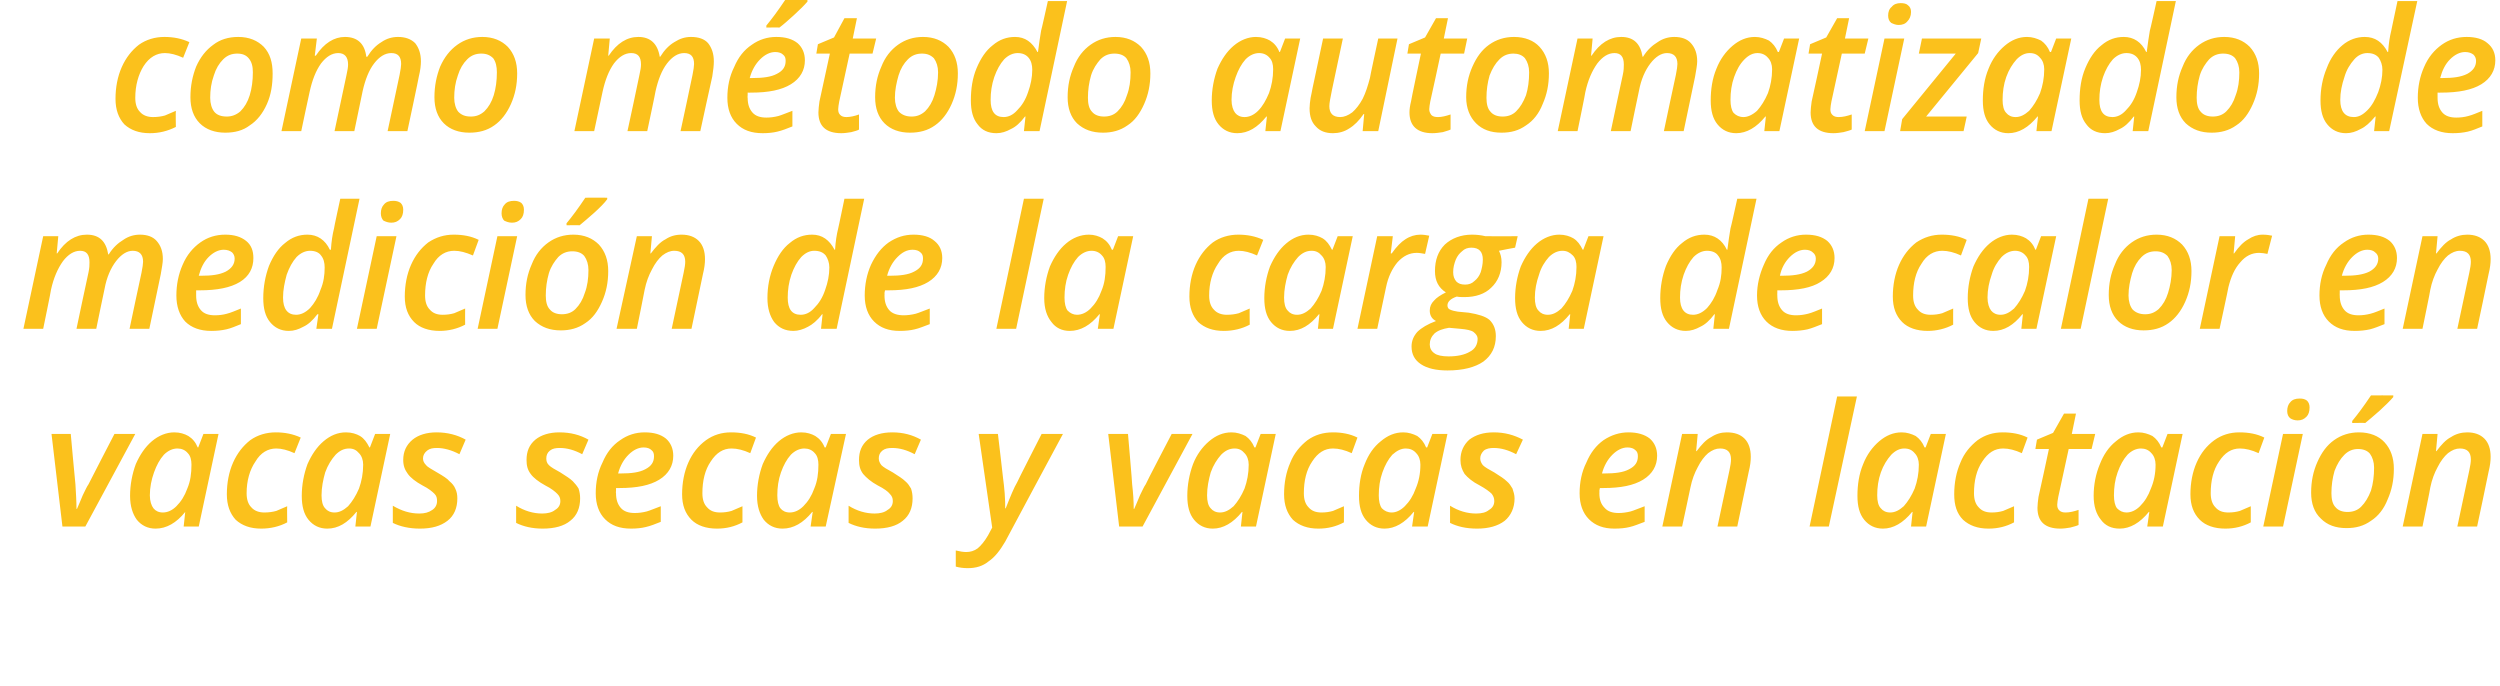
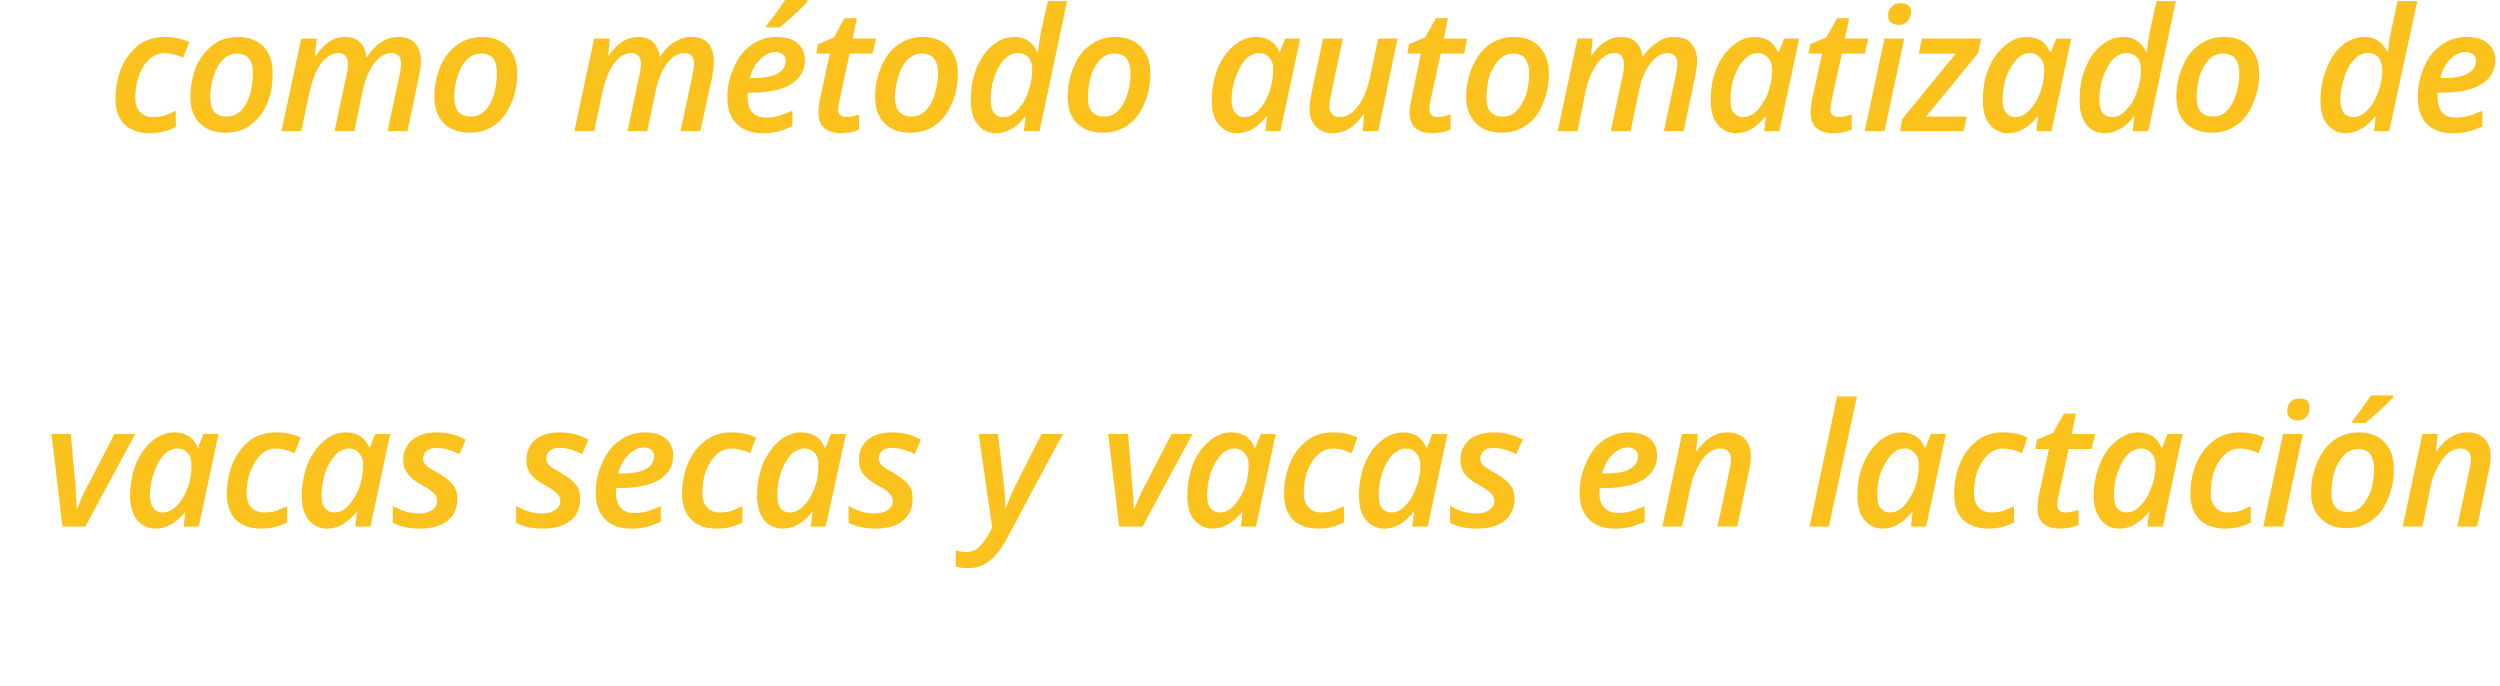
<svg xmlns="http://www.w3.org/2000/svg" version="1.1" width="480.5px" height="131.9px" viewBox="0 0 480.5 131.9">
  <desc>como m todo automatizado de medici n de la carga de calor en vacas secas y vacas en lactaci n</desc>
  <defs />
  <g id="Polygon206731">
    <path d="M 12 101.2 L 9.9 83.4 L 13.6 83.4 C 13.6 83.4 14.47 93.06 14.5 93.1 C 14.6 94.8 14.7 96.4 14.7 97.8 C 14.7 97.8 14.8 97.8 14.8 97.8 C 15.1 97.1 15.5 96.2 15.9 95.2 C 16.4 94.2 16.7 93.5 17 93.1 C 16.99 93.06 22 83.4 22 83.4 L 26 83.4 L 16.4 101.2 L 12 101.2 Z M 35.6 98.4 C 33.9 100.5 32 101.6 29.9 101.6 C 28.4 101.6 27.2 101 26.3 99.9 C 25.5 98.8 25 97.3 25 95.3 C 25 93.2 25.4 91.1 26.1 89.2 C 26.9 87.4 27.9 85.9 29.2 84.8 C 30.5 83.7 32 83.1 33.5 83.1 C 34.6 83.1 35.5 83.4 36.2 83.8 C 37 84.3 37.6 85 38 86 C 37.98 85.97 38.1 86 38.1 86 L 39.1 83.4 L 42 83.4 L 38.2 101.2 L 35.3 101.2 L 35.6 98.4 L 35.6 98.4 C 35.6 98.4 35.55 98.41 35.6 98.4 Z M 31.3 98.5 C 32.2 98.5 33.1 98.1 33.9 97.3 C 34.8 96.4 35.5 95.3 36 93.9 C 36.6 92.5 36.8 91 36.8 89.3 C 36.8 88.4 36.6 87.6 36.1 87.1 C 35.6 86.5 34.9 86.2 34.1 86.2 C 33.2 86.2 32.3 86.6 31.5 87.4 C 30.7 88.3 30.1 89.4 29.6 90.8 C 29.1 92.2 28.8 93.7 28.8 95.2 C 28.8 96.3 29.1 97.2 29.5 97.7 C 29.9 98.2 30.5 98.5 31.3 98.5 Z M 55.2 100.4 C 53.7 101.2 52 101.6 50.2 101.6 C 48.1 101.6 46.5 101 45.3 99.9 C 44.2 98.7 43.6 97.1 43.6 95 C 43.6 92.8 44 90.7 44.8 88.9 C 45.6 87.1 46.7 85.7 48.1 84.6 C 49.5 83.6 51.2 83.1 53 83.1 C 54.7 83.1 56.3 83.4 57.8 84.1 C 57.8 84.1 56.6 87.1 56.6 87.1 C 55.3 86.5 54.1 86.2 53.1 86.2 C 51.5 86.2 50.1 87 49.1 88.7 C 48 90.3 47.4 92.4 47.4 94.8 C 47.4 96 47.7 96.9 48.3 97.5 C 48.9 98.2 49.8 98.5 50.8 98.5 C 51.6 98.5 52.4 98.4 53.1 98.2 C 53.8 97.9 54.5 97.6 55.2 97.3 C 55.16 97.29 55.2 100.4 55.2 100.4 C 55.2 100.4 55.16 100.43 55.2 100.4 Z M 68.5 98.4 C 66.8 100.5 65 101.6 62.9 101.6 C 61.4 101.6 60.2 101 59.3 99.9 C 58.4 98.8 58 97.3 58 95.3 C 58 93.2 58.4 91.1 59.1 89.2 C 59.9 87.4 60.9 85.9 62.2 84.8 C 63.5 83.7 64.9 83.1 66.5 83.1 C 67.6 83.1 68.5 83.4 69.2 83.8 C 70 84.3 70.5 85 71 86 C 70.96 85.97 71.1 86 71.1 86 L 72.1 83.4 L 75 83.4 L 71.2 101.2 L 68.3 101.2 L 68.6 98.4 L 68.5 98.4 C 68.5 98.4 68.53 98.41 68.5 98.4 Z M 64.3 98.5 C 65.2 98.5 66 98.1 66.9 97.3 C 67.7 96.4 68.4 95.3 69 93.9 C 69.5 92.5 69.8 91 69.8 89.3 C 69.8 88.4 69.5 87.6 69 87.1 C 68.5 86.5 67.9 86.2 67.1 86.2 C 66.1 86.2 65.3 86.6 64.5 87.4 C 63.7 88.3 63 89.4 62.5 90.8 C 62.1 92.2 61.8 93.7 61.8 95.2 C 61.8 96.3 62 97.2 62.5 97.7 C 62.9 98.2 63.5 98.5 64.3 98.5 Z M 87.9 95.8 C 87.9 97.6 87.3 99.1 86 100.1 C 84.7 101.1 83 101.6 80.7 101.6 C 78.7 101.6 76.9 101.2 75.5 100.5 C 75.5 100.5 75.5 97.2 75.5 97.2 C 77.2 98.2 78.8 98.7 80.6 98.7 C 81.6 98.7 82.4 98.5 83.1 98 C 83.7 97.6 84 97 84 96.3 C 84 95.7 83.9 95.3 83.5 94.9 C 83.1 94.5 82.4 93.9 81.2 93.3 C 79.9 92.6 78.9 91.8 78.4 91.1 C 77.8 90.3 77.5 89.5 77.5 88.4 C 77.5 86.8 78.1 85.5 79.3 84.5 C 80.4 83.6 82 83.1 83.9 83.1 C 86 83.1 87.9 83.6 89.5 84.5 C 89.5 84.5 88.3 87.3 88.3 87.3 C 86.8 86.5 85.3 86.1 84 86.1 C 83.2 86.1 82.6 86.2 82.1 86.6 C 81.6 87 81.3 87.5 81.3 88.1 C 81.3 88.6 81.5 89 81.9 89.4 C 82.2 89.8 83 90.2 84 90.8 C 85.2 91.5 86 92 86.4 92.5 C 86.9 92.9 87.3 93.4 87.5 93.9 C 87.8 94.5 87.9 95.1 87.9 95.8 Z M 111.5 95.8 C 111.5 97.6 110.9 99.1 109.6 100.1 C 108.4 101.1 106.6 101.6 104.3 101.6 C 102.3 101.6 100.6 101.2 99.2 100.5 C 99.2 100.5 99.2 97.2 99.2 97.2 C 100.8 98.2 102.5 98.7 104.2 98.7 C 105.2 98.7 106.1 98.5 106.7 98 C 107.4 97.6 107.7 97 107.7 96.3 C 107.7 95.7 107.5 95.3 107.1 94.9 C 106.7 94.5 106 93.9 104.8 93.3 C 103.5 92.6 102.5 91.8 102 91.1 C 101.4 90.3 101.2 89.5 101.2 88.4 C 101.2 86.8 101.7 85.5 102.9 84.5 C 104 83.6 105.6 83.1 107.5 83.1 C 109.7 83.1 111.5 83.6 113.1 84.5 C 113.1 84.5 111.9 87.3 111.9 87.3 C 110.4 86.5 109 86.1 107.6 86.1 C 106.8 86.1 106.2 86.2 105.7 86.6 C 105.2 87 105 87.5 105 88.1 C 105 88.6 105.1 89 105.5 89.4 C 105.9 89.8 106.6 90.2 107.7 90.8 C 108.8 91.5 109.6 92 110.1 92.5 C 110.5 92.9 110.9 93.4 111.2 93.9 C 111.4 94.5 111.5 95.1 111.5 95.8 Z M 123.7 86 C 122.7 86 121.7 86.5 120.8 87.4 C 119.9 88.3 119.2 89.5 118.8 91 C 118.8 91 119.3 91 119.3 91 C 121.3 91 122.9 90.8 124 90.2 C 125.2 89.6 125.7 88.8 125.7 87.7 C 125.7 87.2 125.6 86.8 125.2 86.5 C 124.9 86.2 124.4 86 123.7 86 Z M 121.3 101.6 C 119.1 101.6 117.5 101 116.3 99.8 C 115.1 98.6 114.5 96.9 114.5 94.8 C 114.5 92.7 114.9 90.7 115.8 88.9 C 116.6 87 117.7 85.6 119.2 84.6 C 120.6 83.6 122.2 83.1 123.9 83.1 C 125.7 83.1 127 83.5 128 84.3 C 128.9 85.1 129.4 86.2 129.4 87.6 C 129.4 89.5 128.5 91.1 126.7 92.2 C 124.9 93.3 122.4 93.8 119.1 93.8 C 119.08 93.82 118.4 93.8 118.4 93.8 L 118.4 94.3 C 118.4 94.3 118.35 94.79 118.4 94.8 C 118.4 96 118.7 96.9 119.3 97.6 C 119.9 98.3 120.8 98.6 122 98.6 C 122.8 98.6 123.5 98.5 124.3 98.3 C 125 98.1 125.9 97.7 127 97.3 C 127 97.3 127 100.3 127 100.3 C 126 100.7 125 101.1 124.1 101.3 C 123.3 101.5 122.3 101.6 121.3 101.6 Z M 142.7 100.4 C 141.2 101.2 139.6 101.6 137.8 101.6 C 135.7 101.6 134 101 132.9 99.9 C 131.7 98.7 131.1 97.1 131.1 95 C 131.1 92.8 131.5 90.7 132.3 88.9 C 133.1 87.1 134.2 85.7 135.7 84.6 C 137.1 83.6 138.7 83.1 140.5 83.1 C 142.3 83.1 143.9 83.4 145.3 84.1 C 145.3 84.1 144.2 87.1 144.2 87.1 C 142.9 86.5 141.7 86.2 140.6 86.2 C 139 86.2 137.7 87 136.6 88.7 C 135.5 90.3 135 92.4 135 94.8 C 135 96 135.3 96.9 135.9 97.5 C 136.5 98.2 137.3 98.5 138.4 98.5 C 139.2 98.5 139.9 98.4 140.6 98.2 C 141.3 97.9 142 97.6 142.7 97.3 C 142.69 97.29 142.7 100.4 142.7 100.4 C 142.7 100.4 142.69 100.43 142.7 100.4 Z M 156.1 98.4 C 154.4 100.5 152.5 101.6 150.4 101.6 C 148.9 101.6 147.7 101 146.8 99.9 C 146 98.8 145.5 97.3 145.5 95.3 C 145.5 93.2 145.9 91.1 146.6 89.2 C 147.4 87.4 148.4 85.9 149.7 84.8 C 151 83.7 152.5 83.1 154 83.1 C 155.1 83.1 156 83.4 156.7 83.8 C 157.5 84.3 158.1 85 158.5 86 C 158.49 85.97 158.7 86 158.7 86 L 159.7 83.4 L 162.6 83.4 L 158.7 101.2 L 155.8 101.2 L 156.2 98.4 L 156.1 98.4 C 156.1 98.4 156.06 98.41 156.1 98.4 Z M 151.8 98.5 C 152.7 98.5 153.6 98.1 154.4 97.3 C 155.3 96.4 156 95.3 156.5 93.9 C 157.1 92.5 157.3 91 157.3 89.3 C 157.3 88.4 157.1 87.6 156.6 87.1 C 156.1 86.5 155.4 86.2 154.6 86.2 C 153.7 86.2 152.8 86.6 152 87.4 C 151.2 88.3 150.6 89.4 150.1 90.8 C 149.6 92.2 149.4 93.7 149.4 95.2 C 149.4 96.3 149.6 97.2 150 97.7 C 150.4 98.2 151 98.5 151.8 98.5 Z M 175.4 95.8 C 175.4 97.6 174.8 99.1 173.5 100.1 C 172.3 101.1 170.5 101.6 168.2 101.6 C 166.2 101.6 164.5 101.2 163.1 100.5 C 163.1 100.5 163.1 97.2 163.1 97.2 C 164.7 98.2 166.4 98.7 168.1 98.7 C 169.1 98.7 170 98.5 170.6 98 C 171.3 97.6 171.6 97 171.6 96.3 C 171.6 95.7 171.4 95.3 171 94.9 C 170.7 94.5 169.9 93.9 168.7 93.3 C 167.4 92.6 166.5 91.8 165.9 91.1 C 165.3 90.3 165.1 89.5 165.1 88.4 C 165.1 86.8 165.6 85.5 166.8 84.5 C 167.9 83.6 169.5 83.1 171.5 83.1 C 173.6 83.1 175.4 83.6 177 84.5 C 177 84.5 175.8 87.3 175.8 87.3 C 174.3 86.5 172.9 86.1 171.5 86.1 C 170.7 86.1 170.1 86.2 169.6 86.6 C 169.1 87 168.9 87.5 168.9 88.1 C 168.9 88.6 169.1 89 169.4 89.4 C 169.8 89.8 170.5 90.2 171.6 90.8 C 172.7 91.5 173.5 92 174 92.5 C 174.5 92.9 174.8 93.4 175.1 93.9 C 175.3 94.5 175.4 95.1 175.4 95.8 Z M 188.1 83.4 L 191.8 83.4 C 191.8 83.4 192.82 91.98 192.8 92 C 192.9 92.7 193 93.6 193.1 94.8 C 193.2 96 193.2 97 193.2 97.7 C 193.2 97.7 193.3 97.7 193.3 97.7 C 194.2 95.4 194.9 93.7 195.5 92.7 C 195.46 92.68 200.2 83.4 200.2 83.4 L 204.3 83.4 C 204.3 83.4 193.19 104.05 193.2 104.1 C 192.2 105.8 191.2 107.1 190 107.9 C 188.9 108.8 187.6 109.2 186 109.2 C 185.2 109.2 184.4 109.1 183.7 108.9 C 183.7 108.9 183.7 105.8 183.7 105.8 C 184.5 106 185.2 106.1 185.7 106.1 C 186.5 106.1 187.2 105.9 187.9 105.4 C 188.5 104.9 189.2 104.1 189.9 102.9 C 189.89 102.89 190.7 101.4 190.7 101.4 L 188.1 83.4 Z M 215.1 101.2 L 213 83.4 L 216.8 83.4 C 216.8 83.4 217.64 93.06 217.6 93.1 C 217.8 94.8 217.9 96.4 217.9 97.8 C 217.9 97.8 218 97.8 218 97.8 C 218.3 97.1 218.7 96.2 219.1 95.2 C 219.6 94.2 219.9 93.5 220.2 93.1 C 220.15 93.06 225.2 83.4 225.2 83.4 L 229.2 83.4 L 219.6 101.2 L 215.1 101.2 Z M 238.7 98.4 C 237 100.5 235.1 101.6 233.1 101.6 C 231.6 101.6 230.4 101 229.5 99.9 C 228.6 98.8 228.2 97.3 228.2 95.3 C 228.2 93.2 228.6 91.1 229.3 89.2 C 230 87.4 231.1 85.9 232.4 84.8 C 233.7 83.7 235.1 83.1 236.7 83.1 C 237.7 83.1 238.6 83.4 239.4 83.8 C 240.1 84.3 240.7 85 241.1 86 C 241.15 85.97 241.3 86 241.3 86 L 242.3 83.4 L 245.2 83.4 L 241.4 101.2 L 238.5 101.2 L 238.8 98.4 L 238.7 98.4 C 238.7 98.4 238.72 98.41 238.7 98.4 Z M 234.5 98.5 C 235.4 98.5 236.2 98.1 237.1 97.3 C 237.9 96.4 238.6 95.3 239.2 93.9 C 239.7 92.5 240 91 240 89.3 C 240 88.4 239.7 87.6 239.2 87.1 C 238.7 86.5 238.1 86.2 237.3 86.2 C 236.3 86.2 235.5 86.6 234.7 87.4 C 233.9 88.3 233.2 89.4 232.7 90.8 C 232.3 92.2 232 93.7 232 95.2 C 232 96.3 232.2 97.2 232.7 97.7 C 233.1 98.2 233.7 98.5 234.5 98.5 Z M 258.3 100.4 C 256.8 101.2 255.2 101.6 253.4 101.6 C 251.3 101.6 249.7 101 248.5 99.9 C 247.4 98.7 246.8 97.1 246.8 95 C 246.8 92.8 247.2 90.7 248 88.9 C 248.7 87.1 249.9 85.7 251.3 84.6 C 252.7 83.6 254.3 83.1 256.2 83.1 C 257.9 83.1 259.5 83.4 260.9 84.1 C 260.9 84.1 259.8 87.1 259.8 87.1 C 258.5 86.5 257.3 86.2 256.2 86.2 C 254.6 86.2 253.3 87 252.2 88.7 C 251.1 90.3 250.6 92.4 250.6 94.8 C 250.6 96 250.9 96.9 251.5 97.5 C 252.1 98.2 252.9 98.5 254 98.5 C 254.8 98.5 255.5 98.4 256.2 98.2 C 256.9 97.9 257.6 97.6 258.3 97.3 C 258.33 97.29 258.3 100.4 258.3 100.4 C 258.3 100.4 258.33 100.43 258.3 100.4 Z M 271.7 98.4 C 270 100.5 268.1 101.6 266.1 101.6 C 264.6 101.6 263.4 101 262.5 99.9 C 261.6 98.8 261.2 97.3 261.2 95.3 C 261.2 93.2 261.5 91.1 262.3 89.2 C 263 87.4 264 85.9 265.4 84.8 C 266.7 83.7 268.1 83.1 269.7 83.1 C 270.7 83.1 271.6 83.4 272.4 83.8 C 273.1 84.3 273.7 85 274.1 86 C 274.12 85.97 274.3 86 274.3 86 L 275.3 83.4 L 278.2 83.4 L 274.4 101.2 L 271.4 101.2 L 271.8 98.4 L 271.7 98.4 C 271.7 98.4 271.69 98.41 271.7 98.4 Z M 267.5 98.5 C 268.3 98.5 269.2 98.1 270 97.3 C 270.9 96.4 271.6 95.3 272.1 93.9 C 272.7 92.5 273 91 273 89.3 C 273 88.4 272.7 87.6 272.2 87.1 C 271.7 86.5 271 86.2 270.2 86.2 C 269.3 86.2 268.5 86.6 267.6 87.4 C 266.8 88.3 266.2 89.4 265.7 90.8 C 265.2 92.2 265 93.7 265 95.2 C 265 96.3 265.2 97.2 265.6 97.7 C 266.1 98.2 266.7 98.5 267.5 98.5 Z M 291.1 95.8 C 291.1 97.6 290.4 99.1 289.2 100.1 C 287.9 101.1 286.1 101.6 283.9 101.6 C 281.8 101.6 280.1 101.2 278.7 100.5 C 278.7 100.5 278.7 97.2 278.7 97.2 C 280.3 98.2 282 98.7 283.7 98.7 C 284.8 98.7 285.6 98.5 286.2 98 C 286.9 97.6 287.2 97 287.2 96.3 C 287.2 95.7 287 95.3 286.7 94.9 C 286.3 94.5 285.5 93.9 284.4 93.3 C 283 92.6 282.1 91.8 281.5 91.1 C 281 90.3 280.7 89.5 280.7 88.4 C 280.7 86.8 281.3 85.5 282.4 84.5 C 283.6 83.6 285.1 83.1 287.1 83.1 C 289.2 83.1 291 83.6 292.7 84.5 C 292.7 84.5 291.4 87.3 291.4 87.3 C 289.9 86.5 288.5 86.1 287.1 86.1 C 286.4 86.1 285.7 86.2 285.2 86.6 C 284.8 87 284.5 87.5 284.5 88.1 C 284.5 88.6 284.7 89 285 89.4 C 285.4 89.8 286.1 90.2 287.2 90.8 C 288.3 91.5 289.1 92 289.6 92.5 C 290.1 92.9 290.4 93.4 290.7 93.9 C 290.9 94.5 291.1 95.1 291.1 95.8 Z M 312.8 86 C 311.8 86 310.8 86.5 309.9 87.4 C 309 88.3 308.3 89.5 307.9 91 C 307.9 91 308.4 91 308.4 91 C 310.4 91 312 90.8 313.1 90.2 C 314.3 89.6 314.8 88.8 314.8 87.7 C 314.8 87.2 314.7 86.8 314.3 86.5 C 314 86.2 313.5 86 312.8 86 Z M 310.3 101.6 C 308.2 101.6 306.6 101 305.4 99.8 C 304.2 98.6 303.6 96.9 303.6 94.8 C 303.6 92.7 304 90.7 304.9 88.9 C 305.7 87 306.8 85.6 308.2 84.6 C 309.7 83.6 311.3 83.1 313 83.1 C 314.7 83.1 316.1 83.5 317.1 84.3 C 318 85.1 318.5 86.2 318.5 87.6 C 318.5 89.5 317.6 91.1 315.8 92.2 C 314 93.3 311.5 93.8 308.2 93.8 C 308.17 93.82 307.5 93.8 307.5 93.8 L 307.4 94.3 C 307.4 94.3 307.44 94.79 307.4 94.8 C 307.4 96 307.7 96.9 308.4 97.6 C 309 98.3 309.9 98.6 311.1 98.6 C 311.8 98.6 312.6 98.5 313.4 98.3 C 314.1 98.1 315 97.7 316.1 97.3 C 316.1 97.3 316.1 100.3 316.1 100.3 C 315 100.7 314.1 101.1 313.2 101.3 C 312.4 101.5 311.4 101.6 310.3 101.6 Z M 330.1 101.2 C 330.1 101.2 332.38 90.42 332.4 90.4 C 332.6 89.5 332.7 88.8 332.7 88.3 C 332.7 86.9 332 86.2 330.6 86.2 C 329.8 86.2 329.1 86.5 328.3 87.1 C 327.6 87.7 326.9 88.6 326.3 89.8 C 325.7 90.9 325.2 92.2 324.9 93.7 C 324.92 93.69 323.3 101.2 323.3 101.2 L 319.5 101.2 L 323.3 83.4 L 326.3 83.4 L 326 86.7 C 326 86.7 326.11 86.73 326.1 86.7 C 327 85.5 327.9 84.5 328.9 84 C 329.8 83.4 330.8 83.1 331.9 83.1 C 333.4 83.1 334.5 83.5 335.3 84.3 C 336.1 85.1 336.5 86.3 336.5 87.8 C 336.5 88.6 336.4 89.5 336.1 90.7 C 336.1 90.73 333.9 101.2 333.9 101.2 L 330.1 101.2 Z M 351.5 101.2 L 347.8 101.2 L 353.1 76.2 L 356.9 76.2 L 351.5 101.2 Z M 367.5 98.4 C 365.8 100.5 363.9 101.6 361.9 101.6 C 360.4 101.6 359.2 101 358.3 99.9 C 357.4 98.8 357 97.3 357 95.3 C 357 93.2 357.3 91.1 358.1 89.2 C 358.8 87.4 359.9 85.9 361.2 84.8 C 362.5 83.7 363.9 83.1 365.5 83.1 C 366.5 83.1 367.4 83.4 368.2 83.8 C 368.9 84.3 369.5 85 369.9 86 C 369.94 85.97 370.1 86 370.1 86 L 371.1 83.4 L 374 83.4 L 370.2 101.2 L 367.3 101.2 L 367.6 98.4 L 367.5 98.4 C 367.5 98.4 367.51 98.41 367.5 98.4 Z M 363.3 98.5 C 364.2 98.5 365 98.1 365.9 97.3 C 366.7 96.4 367.4 95.3 368 93.9 C 368.5 92.5 368.8 91 368.8 89.3 C 368.8 88.4 368.5 87.6 368 87.1 C 367.5 86.5 366.9 86.2 366 86.2 C 365.1 86.2 364.3 86.6 363.5 87.4 C 362.7 88.3 362 89.4 361.5 90.8 C 361 92.2 360.8 93.7 360.8 95.2 C 360.8 96.3 361 97.2 361.5 97.7 C 361.9 98.2 362.5 98.5 363.3 98.5 Z M 387.1 100.4 C 385.6 101.2 384 101.6 382.2 101.6 C 380.1 101.6 378.5 101 377.3 99.9 C 376.1 98.7 375.6 97.1 375.6 95 C 375.6 92.8 376 90.7 376.8 88.9 C 377.5 87.1 378.7 85.7 380.1 84.6 C 381.5 83.6 383.1 83.1 384.9 83.1 C 386.7 83.1 388.3 83.4 389.7 84.1 C 389.7 84.1 388.6 87.1 388.6 87.1 C 387.3 86.5 386.1 86.2 385 86.2 C 383.4 86.2 382.1 87 381 88.7 C 379.9 90.3 379.4 92.4 379.4 94.8 C 379.4 96 379.7 96.9 380.3 97.5 C 380.9 98.2 381.7 98.5 382.8 98.5 C 383.6 98.5 384.3 98.4 385 98.2 C 385.7 97.9 386.4 97.6 387.1 97.3 C 387.12 97.29 387.1 100.4 387.1 100.4 C 387.1 100.4 387.12 100.43 387.1 100.4 Z M 397 98.5 C 397.8 98.5 398.6 98.3 399.5 98 C 399.5 98 399.5 100.9 399.5 100.9 C 399.1 101.1 398.6 101.2 397.9 101.4 C 397.3 101.5 396.6 101.6 396 101.6 C 393 101.6 391.6 100.2 391.6 97.6 C 391.6 97 391.7 96.3 391.8 95.5 C 391.84 95.48 393.8 86.3 393.8 86.3 L 391.2 86.3 L 391.5 84.5 L 394.6 83.2 L 396.7 79.5 L 399 79.5 L 398.2 83.4 L 402.7 83.4 L 402 86.3 L 397.6 86.3 C 397.6 86.3 395.61 95.51 395.6 95.5 C 395.5 96.1 395.4 96.6 395.4 97 C 395.4 97.5 395.5 97.8 395.8 98.1 C 396.1 98.4 396.5 98.5 397 98.5 Z M 413 98.4 C 411.3 100.5 409.4 101.6 407.4 101.6 C 405.8 101.6 404.6 101 403.8 99.9 C 402.9 98.8 402.4 97.3 402.4 95.3 C 402.4 93.2 402.8 91.1 403.6 89.2 C 404.3 87.4 405.3 85.9 406.7 84.8 C 408 83.7 409.4 83.1 411 83.1 C 412 83.1 412.9 83.4 413.7 83.8 C 414.4 84.3 415 85 415.4 86 C 415.42 85.97 415.6 86 415.6 86 L 416.6 83.4 L 419.5 83.4 L 415.7 101.2 L 412.7 101.2 L 413.1 98.4 L 413 98.4 C 413 98.4 412.98 98.41 413 98.4 Z M 408.7 98.5 C 409.6 98.5 410.5 98.1 411.3 97.3 C 412.2 96.4 412.9 95.3 413.4 93.9 C 414 92.5 414.3 91 414.3 89.3 C 414.3 88.4 414 87.6 413.5 87.1 C 413 86.5 412.3 86.2 411.5 86.2 C 410.6 86.2 409.7 86.6 408.9 87.4 C 408.1 88.3 407.5 89.4 407 90.8 C 406.5 92.2 406.3 93.7 406.3 95.2 C 406.3 96.3 406.5 97.2 406.9 97.7 C 407.4 98.2 408 98.5 408.7 98.5 Z M 432.6 100.4 C 431.1 101.2 429.5 101.6 427.7 101.6 C 425.6 101.6 423.9 101 422.8 99.9 C 421.6 98.7 421 97.1 421 95 C 421 92.8 421.4 90.7 422.2 88.9 C 423 87.1 424.1 85.7 425.6 84.6 C 427 83.6 428.6 83.1 430.4 83.1 C 432.2 83.1 433.8 83.4 435.2 84.1 C 435.2 84.1 434.1 87.1 434.1 87.1 C 432.8 86.5 431.6 86.2 430.5 86.2 C 428.9 86.2 427.6 87 426.5 88.7 C 425.4 90.3 424.9 92.4 424.9 94.8 C 424.9 96 425.2 96.9 425.8 97.5 C 426.4 98.2 427.2 98.5 428.3 98.5 C 429.1 98.5 429.8 98.4 430.5 98.2 C 431.2 97.9 431.9 97.6 432.6 97.3 C 432.6 97.29 432.6 100.4 432.6 100.4 C 432.6 100.4 432.6 100.43 432.6 100.4 Z M 439.6 79 C 439.6 78.3 439.8 77.7 440.2 77.3 C 440.6 76.8 441.2 76.6 442 76.6 C 442.6 76.6 443 76.7 443.4 77 C 443.7 77.3 443.9 77.7 443.9 78.3 C 443.9 79.1 443.7 79.7 443.3 80.1 C 442.8 80.6 442.3 80.8 441.6 80.8 C 441 80.8 440.5 80.6 440.2 80.4 C 439.8 80.1 439.6 79.6 439.6 79 Z M 438.8 101.2 L 435 101.2 L 438.8 83.4 L 442.6 83.4 L 438.8 101.2 Z M 456.3 89.9 C 456.3 88.8 456 87.9 455.5 87.2 C 455 86.6 454.2 86.3 453.2 86.3 C 452.3 86.3 451.4 86.6 450.6 87.4 C 449.8 88.2 449.2 89.2 448.7 90.5 C 448.3 91.9 448.1 93.3 448.1 94.8 C 448.1 95.9 448.3 96.9 448.9 97.5 C 449.4 98.1 450.2 98.4 451.2 98.4 C 452.2 98.4 453.1 98.1 453.8 97.4 C 454.6 96.6 455.2 95.6 455.7 94.3 C 456.1 93 456.3 91.5 456.3 89.9 Z M 460.1 90.1 C 460.1 92.3 459.7 94.2 458.9 96 C 458.2 97.8 457.1 99.2 455.7 100.1 C 454.3 101.1 452.8 101.5 451 101.5 C 448.9 101.5 447.3 100.9 446.1 99.7 C 444.8 98.5 444.2 96.8 444.2 94.7 C 444.2 92.5 444.6 90.6 445.4 88.8 C 446.2 87 447.2 85.6 448.6 84.6 C 450 83.6 451.6 83.1 453.4 83.1 C 455.5 83.1 457.2 83.8 458.3 85 C 459.5 86.3 460.1 88 460.1 90.1 Z M 452.1 80.9 C 453.1 79.7 454.3 78.1 455.7 76 C 455.7 75.97 460 76 460 76 C 460 76 459.95 76.27 460 76.3 C 459.4 77 458.5 77.9 457.4 78.9 C 456.3 79.9 455.3 80.7 454.6 81.3 C 454.59 81.25 452.1 81.3 452.1 81.3 C 452.1 81.3 452.07 80.85 452.1 80.9 Z M 472.3 101.2 C 472.3 101.2 474.61 90.42 474.6 90.4 C 474.8 89.5 474.9 88.8 474.9 88.3 C 474.9 86.9 474.2 86.2 472.8 86.2 C 472 86.2 471.3 86.5 470.5 87.1 C 469.8 87.7 469.1 88.6 468.5 89.8 C 467.9 90.9 467.4 92.2 467.1 93.7 C 467.15 93.69 465.6 101.2 465.6 101.2 L 461.8 101.2 L 465.6 83.4 L 468.5 83.4 L 468.2 86.7 C 468.2 86.7 468.34 86.73 468.3 86.7 C 469.2 85.5 470.1 84.5 471.1 84 C 472 83.4 473.1 83.1 474.2 83.1 C 475.6 83.1 476.7 83.5 477.5 84.3 C 478.3 85.1 478.7 86.3 478.7 87.8 C 478.7 88.6 478.6 89.5 478.3 90.7 C 478.33 90.73 476.1 101.2 476.1 101.2 L 472.3 101.2 Z " stroke="none" fill="#fbc11c" />
  </g>
  <g id="Polygon206730">
-     <path d="M 11 48.7 C 12.6 46.3 14.5 45.1 16.7 45.1 C 19.1 45.1 20.4 46.4 20.8 48.9 C 20.8 48.9 20.9 48.9 20.9 48.9 C 21.7 47.6 22.7 46.7 23.7 46.1 C 24.7 45.4 25.8 45.1 26.9 45.1 C 28.3 45.1 29.4 45.5 30.1 46.3 C 30.9 47.2 31.3 48.3 31.3 49.8 C 31.3 50.5 31.1 51.5 30.9 52.7 C 30.91 52.73 28.7 63.2 28.7 63.2 L 24.9 63.2 C 24.9 63.2 27.17 52.42 27.2 52.4 C 27.4 51.4 27.5 50.7 27.5 50.3 C 27.5 48.9 26.8 48.2 25.5 48.2 C 24.4 48.2 23.3 48.9 22.3 50.2 C 21.3 51.5 20.5 53.3 20.1 55.5 C 20.08 55.5 18.5 63.2 18.5 63.2 L 14.7 63.2 C 14.7 63.2 16.97 52.42 17 52.4 C 17.2 51.5 17.2 50.9 17.2 50.4 C 17.2 48.9 16.6 48.2 15.4 48.2 C 14.2 48.2 13.1 48.9 12.1 50.2 C 11.1 51.6 10.3 53.4 9.8 55.7 C 9.85 55.69 8.3 63.2 8.3 63.2 L 4.5 63.2 L 8.3 45.4 L 11.2 45.4 L 10.9 48.7 L 11 48.7 C 11 48.7 11.04 48.73 11 48.7 Z M 43 48 C 42 48 41 48.5 40.1 49.4 C 39.2 50.3 38.6 51.5 38.2 53 C 38.2 53 38.6 53 38.6 53 C 40.7 53 42.2 52.8 43.4 52.2 C 44.5 51.6 45.1 50.8 45.1 49.7 C 45.1 49.2 44.9 48.8 44.6 48.5 C 44.2 48.2 43.7 48 43 48 Z M 40.6 63.6 C 38.5 63.6 36.8 63 35.6 61.8 C 34.5 60.6 33.9 58.9 33.9 56.8 C 33.9 54.7 34.3 52.7 35.1 50.9 C 35.9 49 37.1 47.6 38.5 46.6 C 39.9 45.6 41.5 45.1 43.3 45.1 C 45 45.1 46.3 45.5 47.3 46.3 C 48.3 47.1 48.7 48.2 48.7 49.6 C 48.7 51.5 47.9 53.1 46.1 54.2 C 44.3 55.3 41.7 55.8 38.4 55.8 C 38.42 55.82 37.7 55.8 37.7 55.8 L 37.7 56.3 C 37.7 56.3 37.7 56.79 37.7 56.8 C 37.7 58 38 58.9 38.6 59.6 C 39.2 60.3 40.1 60.6 41.3 60.6 C 42.1 60.6 42.9 60.5 43.6 60.3 C 44.4 60.1 45.3 59.7 46.3 59.3 C 46.3 59.3 46.3 62.3 46.3 62.3 C 45.3 62.7 44.4 63.1 43.5 63.3 C 42.6 63.5 41.7 63.6 40.6 63.6 Z M 59.1 45.1 C 61 45.1 62.5 46.1 63.4 48 C 63.4 48 63.6 48 63.6 48 C 63.7 46.4 63.9 45.1 64.2 43.9 C 64.15 43.95 65.4 38.2 65.4 38.2 L 69.1 38.2 L 63.8 63.2 L 60.8 63.2 L 61.2 60.4 C 61.2 60.4 61.04 60.41 61 60.4 C 60.1 61.6 59.2 62.4 58.3 62.8 C 57.4 63.3 56.5 63.6 55.5 63.6 C 54 63.6 52.8 63 51.9 61.9 C 51 60.8 50.6 59.3 50.6 57.3 C 50.6 55.1 51 53 51.7 51.1 C 52.5 49.2 53.5 47.7 54.8 46.7 C 56.1 45.6 57.5 45.1 59.1 45.1 Z M 54.4 57.2 C 54.4 59.4 55.3 60.5 56.9 60.5 C 57.8 60.5 58.7 60.1 59.6 59.2 C 60.4 58.3 61.1 57.2 61.6 55.7 C 62.2 54.3 62.4 52.9 62.4 51.4 C 62.4 50.5 62.2 49.7 61.7 49.1 C 61.3 48.5 60.5 48.2 59.6 48.2 C 58.7 48.2 57.8 48.6 57 49.4 C 56.2 50.3 55.6 51.4 55.1 52.8 C 54.7 54.3 54.4 55.7 54.4 57.2 C 54.4 57.2 54.4 57.2 54.4 57.2 Z M 73.2 41 C 73.2 40.3 73.4 39.7 73.8 39.3 C 74.2 38.8 74.8 38.6 75.6 38.6 C 76.1 38.6 76.6 38.7 77 39 C 77.3 39.3 77.5 39.7 77.5 40.3 C 77.5 41.1 77.3 41.7 76.9 42.1 C 76.4 42.6 75.9 42.8 75.2 42.8 C 74.6 42.8 74.1 42.6 73.7 42.4 C 73.4 42.1 73.2 41.6 73.2 41 Z M 72.4 63.2 L 68.6 63.2 L 72.4 45.4 L 76.2 45.4 L 72.4 63.2 Z M 89.4 62.4 C 87.9 63.2 86.2 63.6 84.5 63.6 C 82.4 63.6 80.7 63 79.6 61.9 C 78.4 60.7 77.8 59.1 77.8 57 C 77.8 54.8 78.2 52.7 79 50.9 C 79.8 49.1 80.9 47.7 82.3 46.6 C 83.8 45.6 85.4 45.1 87.2 45.1 C 89 45.1 90.6 45.4 92 46.1 C 92 46.1 90.9 49.1 90.9 49.1 C 89.5 48.5 88.4 48.2 87.3 48.2 C 85.7 48.2 84.3 49 83.3 50.7 C 82.2 52.3 81.7 54.4 81.7 56.8 C 81.7 58 82 58.9 82.6 59.5 C 83.2 60.2 84 60.5 85.1 60.5 C 85.9 60.5 86.6 60.4 87.3 60.2 C 88 59.9 88.7 59.6 89.4 59.3 C 89.38 59.29 89.4 62.4 89.4 62.4 C 89.4 62.4 89.38 62.43 89.4 62.4 Z M 96.4 41 C 96.4 40.3 96.6 39.7 97 39.3 C 97.4 38.8 98 38.6 98.8 38.6 C 99.3 38.6 99.8 38.7 100.2 39 C 100.5 39.3 100.7 39.7 100.7 40.3 C 100.7 41.1 100.5 41.7 100.1 42.1 C 99.6 42.6 99.1 42.8 98.4 42.8 C 97.8 42.8 97.3 42.6 96.9 42.4 C 96.6 42.1 96.4 41.6 96.4 41 Z M 95.6 63.2 L 91.8 63.2 L 95.6 45.4 L 99.4 45.4 L 95.6 63.2 Z M 113.1 51.9 C 113.1 50.8 112.8 49.9 112.3 49.2 C 111.8 48.6 111 48.3 110 48.3 C 109 48.3 108.1 48.6 107.3 49.4 C 106.6 50.2 105.9 51.2 105.5 52.5 C 105.1 53.9 104.9 55.3 104.9 56.8 C 104.9 57.9 105.1 58.9 105.7 59.5 C 106.2 60.1 107 60.4 108 60.4 C 109 60.4 109.9 60.1 110.6 59.4 C 111.4 58.6 112 57.6 112.4 56.3 C 112.9 55 113.1 53.5 113.1 51.9 Z M 116.9 52.1 C 116.9 54.3 116.5 56.2 115.7 58 C 114.9 59.8 113.9 61.2 112.5 62.1 C 111.1 63.1 109.5 63.5 107.8 63.5 C 105.7 63.5 104.1 62.9 102.8 61.7 C 101.6 60.5 101 58.8 101 56.7 C 101 54.5 101.4 52.6 102.2 50.8 C 102.9 49 104 47.6 105.4 46.6 C 106.8 45.6 108.4 45.1 110.2 45.1 C 112.3 45.1 113.9 45.8 115.1 47 C 116.3 48.3 116.9 50 116.9 52.1 Z M 108.9 42.9 C 109.9 41.7 111.1 40.1 112.5 38 C 112.48 37.97 116.7 38 116.7 38 C 116.7 38 116.74 38.27 116.7 38.3 C 116.2 39 115.3 39.9 114.2 40.9 C 113.1 41.9 112.1 42.7 111.4 43.3 C 111.37 43.25 108.9 43.3 108.9 43.3 C 108.9 43.3 108.86 42.85 108.9 42.9 Z M 129.1 63.2 C 129.1 63.2 131.39 52.42 131.4 52.4 C 131.6 51.5 131.7 50.8 131.7 50.3 C 131.7 48.9 131 48.2 129.6 48.2 C 128.8 48.2 128.1 48.5 127.3 49.1 C 126.6 49.7 125.9 50.6 125.3 51.8 C 124.7 52.9 124.2 54.2 123.9 55.7 C 123.93 55.69 122.4 63.2 122.4 63.2 L 118.5 63.2 L 122.4 45.4 L 125.3 45.4 L 125 48.7 C 125 48.7 125.12 48.73 125.1 48.7 C 126 47.5 126.9 46.5 127.9 46 C 128.8 45.4 129.8 45.1 131 45.1 C 132.4 45.1 133.5 45.5 134.3 46.3 C 135.1 47.1 135.5 48.3 135.5 49.8 C 135.5 50.6 135.4 51.5 135.1 52.7 C 135.11 52.73 132.9 63.2 132.9 63.2 L 129.1 63.2 Z M 156.1 45.1 C 158 45.1 159.4 46.1 160.4 48 C 160.4 48 160.5 48 160.5 48 C 160.6 46.4 160.8 45.1 161.1 43.9 C 161.11 43.95 162.3 38.2 162.3 38.2 L 166.1 38.2 L 160.8 63.2 L 157.8 63.2 L 158.1 60.4 C 158.1 60.4 158 60.41 158 60.4 C 157.1 61.6 156.1 62.4 155.3 62.8 C 154.4 63.3 153.4 63.6 152.5 63.6 C 150.9 63.6 149.7 63 148.8 61.9 C 148 60.8 147.5 59.3 147.5 57.3 C 147.5 55.1 147.9 53 148.7 51.1 C 149.5 49.2 150.5 47.7 151.8 46.7 C 153.1 45.6 154.5 45.1 156.1 45.1 Z M 151.4 57.2 C 151.4 59.4 152.2 60.5 153.9 60.5 C 154.8 60.5 155.7 60.1 156.5 59.2 C 157.4 58.3 158.1 57.2 158.6 55.7 C 159.1 54.3 159.4 52.9 159.4 51.4 C 159.4 50.5 159.1 49.7 158.7 49.1 C 158.2 48.5 157.5 48.2 156.5 48.2 C 155.6 48.2 154.8 48.6 154 49.4 C 153.2 50.3 152.6 51.4 152.1 52.8 C 151.6 54.3 151.4 55.7 151.4 57.2 C 151.4 57.2 151.4 57.2 151.4 57.2 Z M 175.4 48 C 174.3 48 173.4 48.5 172.5 49.4 C 171.6 50.3 170.9 51.5 170.5 53 C 170.5 53 171 53 171 53 C 173 53 174.6 52.8 175.7 52.2 C 176.9 51.6 177.4 50.8 177.4 49.7 C 177.4 49.2 177.3 48.8 176.9 48.5 C 176.6 48.2 176.1 48 175.4 48 Z M 172.9 63.6 C 170.8 63.6 169.2 63 168 61.8 C 166.8 60.6 166.2 58.9 166.2 56.8 C 166.2 54.7 166.6 52.7 167.4 50.9 C 168.3 49 169.4 47.6 170.8 46.6 C 172.3 45.6 173.8 45.1 175.6 45.1 C 177.3 45.1 178.7 45.5 179.6 46.3 C 180.6 47.1 181.1 48.2 181.1 49.6 C 181.1 51.5 180.2 53.1 178.4 54.2 C 176.6 55.3 174.1 55.8 170.8 55.8 C 170.76 55.82 170.1 55.8 170.1 55.8 L 170 56.3 C 170 56.3 170.03 56.79 170 56.8 C 170 58 170.3 58.9 170.9 59.6 C 171.5 60.3 172.5 60.6 173.7 60.6 C 174.4 60.6 175.2 60.5 176 60.3 C 176.7 60.1 177.6 59.7 178.7 59.3 C 178.7 59.3 178.7 62.3 178.7 62.3 C 177.6 62.7 176.7 63.1 175.8 63.3 C 175 63.5 174 63.6 172.9 63.6 Z M 195.3 63.2 L 191.5 63.2 L 196.8 38.2 L 200.6 38.2 L 195.3 63.2 Z M 211.3 60.4 C 209.6 62.5 207.7 63.6 205.6 63.6 C 204.1 63.6 202.9 63 202.1 61.9 C 201.2 60.8 200.7 59.3 200.7 57.3 C 200.7 55.2 201.1 53.1 201.8 51.2 C 202.6 49.4 203.6 47.9 204.9 46.8 C 206.2 45.7 207.7 45.1 209.3 45.1 C 210.3 45.1 211.2 45.4 211.9 45.8 C 212.7 46.3 213.3 47 213.7 48 C 213.7 47.97 213.9 48 213.9 48 L 214.9 45.4 L 217.8 45.4 L 214 63.2 L 211 63.2 L 211.4 60.4 L 211.3 60.4 C 211.3 60.4 211.27 60.41 211.3 60.4 Z M 207 60.5 C 207.9 60.5 208.8 60.1 209.6 59.3 C 210.5 58.4 211.2 57.3 211.7 55.9 C 212.3 54.5 212.5 53 212.5 51.3 C 212.5 50.4 212.3 49.6 211.8 49.1 C 211.3 48.5 210.6 48.2 209.8 48.2 C 208.9 48.2 208 48.6 207.2 49.4 C 206.4 50.3 205.8 51.4 205.3 52.8 C 204.8 54.2 204.6 55.7 204.6 57.2 C 204.6 58.3 204.8 59.2 205.2 59.7 C 205.7 60.2 206.3 60.5 207 60.5 Z M 240.2 62.4 C 238.7 63.2 237 63.6 235.2 63.6 C 233.1 63.6 231.5 63 230.3 61.9 C 229.2 60.7 228.6 59.1 228.6 57 C 228.6 54.8 229 52.7 229.8 50.9 C 230.6 49.1 231.7 47.7 233.1 46.6 C 234.5 45.6 236.2 45.1 238 45.1 C 239.7 45.1 241.3 45.4 242.8 46.1 C 242.8 46.1 241.6 49.1 241.6 49.1 C 240.3 48.5 239.1 48.2 238.1 48.2 C 236.5 48.2 235.1 49 234.1 50.7 C 233 52.3 232.4 54.4 232.4 56.8 C 232.4 58 232.7 58.9 233.3 59.5 C 233.9 60.2 234.8 60.5 235.8 60.5 C 236.6 60.5 237.4 60.4 238.1 60.2 C 238.8 59.9 239.5 59.6 240.2 59.3 C 240.16 59.29 240.2 62.4 240.2 62.4 C 240.2 62.4 240.16 62.43 240.2 62.4 Z M 253.5 60.4 C 251.8 62.5 250 63.6 247.9 63.6 C 246.4 63.6 245.2 63 244.3 61.9 C 243.4 60.8 243 59.3 243 57.3 C 243 55.2 243.4 53.1 244.1 51.2 C 244.9 49.4 245.9 47.9 247.2 46.8 C 248.5 45.7 249.9 45.1 251.5 45.1 C 252.6 45.1 253.5 45.4 254.2 45.8 C 255 46.3 255.5 47 256 48 C 255.96 47.97 256.1 48 256.1 48 L 257.1 45.4 L 260 45.4 L 256.2 63.2 L 253.3 63.2 L 253.6 60.4 L 253.5 60.4 C 253.5 60.4 253.53 60.41 253.5 60.4 Z M 249.3 60.5 C 250.2 60.5 251 60.1 251.9 59.3 C 252.7 58.4 253.4 57.3 254 55.9 C 254.5 54.5 254.8 53 254.8 51.3 C 254.8 50.4 254.5 49.6 254 49.1 C 253.5 48.5 252.9 48.2 252.1 48.2 C 251.1 48.2 250.3 48.6 249.5 49.4 C 248.7 50.3 248 51.4 247.5 52.8 C 247.1 54.2 246.8 55.7 246.8 57.2 C 246.8 58.3 247 59.2 247.5 59.7 C 247.9 60.2 248.5 60.5 249.3 60.5 Z M 273 45.1 C 273.6 45.1 274.2 45.2 274.7 45.3 C 274.7 45.3 273.9 48.8 273.9 48.8 C 273.3 48.7 272.8 48.6 272.3 48.6 C 270.9 48.6 269.7 49.2 268.6 50.4 C 267.6 51.6 266.8 53.2 266.4 55.2 C 266.41 55.19 264.7 63.2 264.7 63.2 L 260.9 63.2 L 264.7 45.4 L 267.7 45.4 L 267.3 48.7 C 267.3 48.7 267.47 48.73 267.5 48.7 C 268.4 47.4 269.3 46.5 270.1 46 C 271 45.4 272 45.1 273 45.1 Z M 291.7 45.4 L 291.2 47.6 C 291.2 47.6 288.1 48.17 288.1 48.2 C 288.4 48.8 288.6 49.5 288.6 50.4 C 288.6 52.4 287.9 54.1 286.6 55.3 C 285.4 56.5 283.6 57.1 281.5 57.1 C 280.9 57.1 280.4 57.1 280 57 C 278.8 57.4 278.2 58 278.2 58.7 C 278.2 59.1 278.4 59.4 278.7 59.5 C 279.1 59.7 279.6 59.8 280.2 59.9 C 280.2 59.9 282.3 60.1 282.3 60.1 C 284.1 60.4 285.5 60.8 286.3 61.5 C 287.1 62.3 287.5 63.3 287.5 64.6 C 287.5 66.7 286.7 68.3 285.1 69.5 C 283.5 70.6 281.2 71.2 278.2 71.2 C 276 71.2 274.3 70.8 273.1 70 C 271.9 69.2 271.3 68.1 271.3 66.6 C 271.3 65.5 271.7 64.6 272.4 63.8 C 273.2 63 274.4 62.3 276 61.7 C 275.2 61.3 274.8 60.6 274.8 59.7 C 274.8 58.9 275.1 58.3 275.6 57.8 C 276.1 57.2 276.9 56.7 277.9 56.2 C 276.5 55.3 275.8 54 275.8 52.1 C 275.8 50 276.4 48.3 277.7 47 C 279 45.8 280.8 45.1 282.9 45.1 C 283.8 45.1 284.7 45.2 285.5 45.4 C 285.52 45.43 291.7 45.4 291.7 45.4 Z M 278.5 63 C 277.3 63.2 276.4 63.5 275.7 64.1 C 275.1 64.7 274.8 65.4 274.8 66.2 C 274.8 66.9 275.1 67.5 275.7 67.9 C 276.2 68.3 277.2 68.5 278.4 68.5 C 280.1 68.5 281.5 68.2 282.5 67.6 C 283.5 67.1 284 66.2 284 65.1 C 284 64.6 283.7 64.2 283.2 63.8 C 282.8 63.5 281.9 63.3 280.7 63.2 C 280.7 63.2 278.5 63 278.5 63 Z M 285 49.9 C 285 48.4 284.3 47.6 282.8 47.6 C 282.1 47.6 281.5 47.8 281 48.3 C 280.5 48.7 280.1 49.2 279.8 49.9 C 279.5 50.7 279.3 51.4 279.3 52.3 C 279.3 53.1 279.5 53.6 279.9 54.1 C 280.3 54.5 280.8 54.7 281.6 54.7 C 282.3 54.7 282.9 54.5 283.4 54 C 283.9 53.6 284.3 53.1 284.6 52.3 C 284.8 51.6 285 50.8 285 49.9 C 285 49.9 285 49.9 285 49.9 Z M 301.7 60.4 C 300 62.5 298.2 63.6 296.1 63.6 C 294.6 63.6 293.4 63 292.5 61.9 C 291.6 60.8 291.2 59.3 291.2 57.3 C 291.2 55.2 291.6 53.1 292.3 51.2 C 293.1 49.4 294.1 47.9 295.4 46.8 C 296.7 45.7 298.2 45.1 299.7 45.1 C 300.8 45.1 301.7 45.4 302.4 45.8 C 303.2 46.3 303.7 47 304.2 48 C 304.17 47.97 304.3 48 304.3 48 L 305.3 45.4 L 308.2 45.4 L 304.4 63.2 L 301.5 63.2 L 301.8 60.4 L 301.7 60.4 C 301.7 60.4 301.74 60.41 301.7 60.4 Z M 297.5 60.5 C 298.4 60.5 299.2 60.1 300.1 59.3 C 300.9 58.4 301.6 57.3 302.2 55.9 C 302.7 54.5 303 53 303 51.3 C 303 50.4 302.8 49.6 302.3 49.1 C 301.7 48.5 301.1 48.2 300.3 48.2 C 299.4 48.2 298.5 48.6 297.7 49.4 C 296.9 50.3 296.2 51.4 295.8 52.8 C 295.3 54.2 295 55.7 295 57.2 C 295 58.3 295.2 59.2 295.7 59.7 C 296.1 60.2 296.7 60.5 297.5 60.5 Z M 327.6 45.1 C 329.5 45.1 331 46.1 331.9 48 C 331.9 48 332 48 332 48 C 332.2 46.4 332.4 45.1 332.6 43.9 C 332.64 43.95 333.9 38.2 333.9 38.2 L 337.6 38.2 L 332.3 63.2 L 329.3 63.2 L 329.6 60.4 C 329.6 60.4 329.53 60.41 329.5 60.4 C 328.6 61.6 327.7 62.4 326.8 62.8 C 325.9 63.3 325 63.6 324 63.6 C 322.5 63.6 321.3 63 320.4 61.9 C 319.5 60.8 319.1 59.3 319.1 57.3 C 319.1 55.1 319.5 53 320.2 51.1 C 321 49.2 322 47.7 323.3 46.7 C 324.6 45.6 326 45.1 327.6 45.1 Z M 322.9 57.2 C 322.9 59.4 323.8 60.5 325.4 60.5 C 326.3 60.5 327.2 60.1 328.1 59.2 C 328.9 58.3 329.6 57.2 330.1 55.7 C 330.7 54.3 330.9 52.9 330.9 51.4 C 330.9 50.5 330.7 49.7 330.2 49.1 C 329.8 48.5 329 48.2 328.1 48.2 C 327.2 48.2 326.3 48.6 325.5 49.4 C 324.7 50.3 324.1 51.4 323.6 52.8 C 323.1 54.3 322.9 55.7 322.9 57.2 C 322.9 57.2 322.9 57.2 322.9 57.2 Z M 346.9 48 C 345.9 48 344.9 48.5 344 49.4 C 343.1 50.3 342.4 51.5 342.1 53 C 342.1 53 342.5 53 342.5 53 C 344.5 53 346.1 52.8 347.3 52.2 C 348.4 51.6 349 50.8 349 49.7 C 349 49.2 348.8 48.8 348.4 48.5 C 348.1 48.2 347.6 48 346.9 48 Z M 344.5 63.6 C 342.4 63.6 340.7 63 339.5 61.8 C 338.3 60.6 337.7 58.9 337.7 56.8 C 337.7 54.7 338.2 52.7 339 50.9 C 339.8 49 340.9 47.6 342.4 46.6 C 343.8 45.6 345.4 45.1 347.1 45.1 C 348.9 45.1 350.2 45.5 351.2 46.3 C 352.1 47.1 352.6 48.2 352.6 49.6 C 352.6 51.5 351.7 53.1 349.9 54.2 C 348.2 55.3 345.6 55.8 342.3 55.8 C 342.29 55.82 341.6 55.8 341.6 55.8 L 341.6 56.3 C 341.6 56.3 341.57 56.79 341.6 56.8 C 341.6 58 341.9 58.9 342.5 59.6 C 343.1 60.3 344 60.6 345.2 60.6 C 346 60.6 346.7 60.5 347.5 60.3 C 348.3 60.1 349.2 59.7 350.2 59.3 C 350.2 59.3 350.2 62.3 350.2 62.3 C 349.2 62.7 348.2 63.1 347.4 63.3 C 346.5 63.5 345.5 63.6 344.5 63.6 Z M 375.4 62.4 C 373.9 63.2 372.2 63.6 370.5 63.6 C 368.4 63.6 366.7 63 365.6 61.9 C 364.4 60.7 363.8 59.1 363.8 57 C 363.8 54.8 364.2 52.7 365 50.9 C 365.8 49.1 366.9 47.7 368.3 46.6 C 369.8 45.6 371.4 45.1 373.2 45.1 C 375 45.1 376.6 45.4 378 46.1 C 378 46.1 376.9 49.1 376.9 49.1 C 375.6 48.5 374.4 48.2 373.3 48.2 C 371.7 48.2 370.3 49 369.3 50.7 C 368.2 52.3 367.7 54.4 367.7 56.8 C 367.7 58 368 58.9 368.6 59.5 C 369.2 60.2 370 60.5 371.1 60.5 C 371.9 60.5 372.6 60.4 373.3 60.2 C 374 59.9 374.7 59.6 375.4 59.3 C 375.38 59.29 375.4 62.4 375.4 62.4 C 375.4 62.4 375.38 62.43 375.4 62.4 Z M 388.7 60.4 C 387 62.5 385.2 63.6 383.1 63.6 C 381.6 63.6 380.4 63 379.5 61.9 C 378.6 60.8 378.2 59.3 378.2 57.3 C 378.2 55.2 378.6 53.1 379.3 51.2 C 380.1 49.4 381.1 47.9 382.4 46.8 C 383.7 45.7 385.2 45.1 386.7 45.1 C 387.8 45.1 388.7 45.4 389.4 45.8 C 390.2 46.3 390.8 47 391.2 48 C 391.18 47.97 391.3 48 391.3 48 L 392.3 45.4 L 395.2 45.4 L 391.4 63.2 L 388.5 63.2 L 388.8 60.4 L 388.7 60.4 C 388.7 60.4 388.74 60.41 388.7 60.4 Z M 384.5 60.5 C 385.4 60.5 386.2 60.1 387.1 59.3 C 387.9 58.4 388.6 57.3 389.2 55.9 C 389.7 54.5 390 53 390 51.3 C 390 50.4 389.8 49.6 389.3 49.1 C 388.8 48.5 388.1 48.2 387.3 48.2 C 386.4 48.2 385.5 48.6 384.7 49.4 C 383.9 50.3 383.2 51.4 382.8 52.8 C 382.3 54.2 382 55.7 382 57.2 C 382 58.3 382.3 59.2 382.7 59.7 C 383.1 60.2 383.7 60.5 384.5 60.5 Z M 399.9 63.2 L 396.1 63.2 L 401.4 38.2 L 405.2 38.2 L 399.9 63.2 Z M 417.4 51.9 C 417.4 50.8 417.1 49.9 416.6 49.2 C 416 48.6 415.3 48.3 414.3 48.3 C 413.3 48.3 412.4 48.6 411.6 49.4 C 410.8 50.2 410.2 51.2 409.8 52.5 C 409.4 53.9 409.1 55.3 409.1 56.8 C 409.1 57.9 409.4 58.9 409.9 59.5 C 410.5 60.1 411.3 60.4 412.3 60.4 C 413.3 60.4 414.1 60.1 414.9 59.4 C 415.7 58.6 416.3 57.6 416.7 56.3 C 417.1 55 417.4 53.5 417.4 51.9 Z M 421.2 52.1 C 421.2 54.3 420.8 56.2 420 58 C 419.2 59.8 418.1 61.2 416.8 62.1 C 415.4 63.1 413.8 63.5 412 63.5 C 410 63.5 408.3 62.9 407.1 61.7 C 405.9 60.5 405.3 58.8 405.3 56.7 C 405.3 54.5 405.7 52.6 406.5 50.8 C 407.2 49 408.3 47.6 409.7 46.6 C 411.1 45.6 412.7 45.1 414.5 45.1 C 416.6 45.1 418.2 45.8 419.4 47 C 420.6 48.3 421.2 50 421.2 52.1 Z M 434.9 45.1 C 435.6 45.1 436.2 45.2 436.7 45.3 C 436.7 45.3 435.8 48.8 435.8 48.8 C 435.3 48.7 434.7 48.6 434.2 48.6 C 432.8 48.6 431.6 49.2 430.6 50.4 C 429.5 51.6 428.8 53.2 428.3 55.2 C 428.34 55.19 426.6 63.2 426.6 63.2 L 422.8 63.2 L 426.6 45.4 L 429.6 45.4 L 429.3 48.7 C 429.3 48.7 429.41 48.73 429.4 48.7 C 430.3 47.4 431.2 46.5 432.1 46 C 433 45.4 433.9 45.1 434.9 45.1 Z M 455 48 C 454 48 453 48.5 452.1 49.4 C 451.2 50.3 450.5 51.5 450.1 53 C 450.1 53 450.6 53 450.6 53 C 452.6 53 454.2 52.8 455.4 52.2 C 456.5 51.6 457.1 50.8 457.1 49.7 C 457.1 49.2 456.9 48.8 456.5 48.5 C 456.2 48.2 455.7 48 455 48 Z M 452.6 63.6 C 450.4 63.6 448.8 63 447.6 61.8 C 446.4 60.6 445.8 58.9 445.8 56.8 C 445.8 54.7 446.2 52.7 447.1 50.9 C 447.9 49 449 47.6 450.5 46.6 C 451.9 45.6 453.5 45.1 455.2 45.1 C 457 45.1 458.3 45.5 459.3 46.3 C 460.2 47.1 460.7 48.2 460.7 49.6 C 460.7 51.5 459.8 53.1 458 54.2 C 456.2 55.3 453.7 55.8 450.4 55.8 C 450.39 55.82 449.7 55.8 449.7 55.8 L 449.7 56.3 C 449.7 56.3 449.67 56.79 449.7 56.8 C 449.7 58 450 58.9 450.6 59.6 C 451.2 60.3 452.1 60.6 453.3 60.6 C 454.1 60.6 454.8 60.5 455.6 60.3 C 456.4 60.1 457.3 59.7 458.3 59.3 C 458.3 59.3 458.3 62.3 458.3 62.3 C 457.3 62.7 456.3 63.1 455.5 63.3 C 454.6 63.5 453.6 63.6 452.6 63.6 Z M 472.3 63.2 C 472.3 63.2 474.61 52.42 474.6 52.4 C 474.8 51.5 474.9 50.8 474.9 50.3 C 474.9 48.9 474.2 48.2 472.8 48.2 C 472 48.2 471.3 48.5 470.5 49.1 C 469.8 49.7 469.1 50.6 468.5 51.8 C 467.9 52.9 467.4 54.2 467.1 55.7 C 467.15 55.69 465.6 63.2 465.6 63.2 L 461.8 63.2 L 465.6 45.4 L 468.5 45.4 L 468.2 48.7 C 468.2 48.7 468.34 48.73 468.3 48.7 C 469.2 47.5 470.1 46.5 471.1 46 C 472 45.4 473.1 45.1 474.2 45.1 C 475.6 45.1 476.7 45.5 477.5 46.3 C 478.3 47.1 478.7 48.3 478.7 49.8 C 478.7 50.6 478.6 51.5 478.3 52.7 C 478.33 52.73 476.1 63.2 476.1 63.2 L 472.3 63.2 Z " stroke="none" fill="#fbc11c" />
-   </g>
+     </g>
  <g id="Polygon206729">
    <path d="M 33.8 24.4 C 32.2 25.2 30.6 25.6 28.8 25.6 C 26.7 25.6 25.1 25 23.9 23.9 C 22.8 22.7 22.2 21.1 22.2 19 C 22.2 16.8 22.6 14.7 23.4 12.9 C 24.2 11.1 25.3 9.7 26.7 8.6 C 28.1 7.6 29.8 7.1 31.6 7.1 C 33.3 7.1 34.9 7.4 36.4 8.1 C 36.4 8.1 35.2 11.1 35.2 11.1 C 33.9 10.5 32.7 10.2 31.7 10.2 C 30.1 10.2 28.7 11 27.6 12.7 C 26.6 14.3 26 16.4 26 18.8 C 26 20 26.3 20.9 26.9 21.5 C 27.5 22.2 28.4 22.5 29.4 22.5 C 30.2 22.5 31 22.4 31.7 22.2 C 32.4 21.9 33.1 21.6 33.8 21.3 C 33.75 21.29 33.8 24.4 33.8 24.4 C 33.8 24.4 33.75 24.43 33.8 24.4 Z M 48.6 13.9 C 48.6 12.8 48.4 11.9 47.8 11.2 C 47.3 10.6 46.6 10.3 45.6 10.3 C 44.6 10.3 43.7 10.6 42.9 11.4 C 42.1 12.2 41.5 13.2 41.1 14.5 C 40.6 15.9 40.4 17.3 40.4 18.8 C 40.4 19.9 40.7 20.9 41.2 21.5 C 41.7 22.1 42.5 22.4 43.6 22.4 C 44.5 22.4 45.4 22.1 46.2 21.4 C 47 20.6 47.6 19.6 48 18.3 C 48.4 17 48.6 15.5 48.6 13.9 Z M 52.4 14.1 C 52.4 16.3 52.1 18.2 51.3 20 C 50.5 21.8 49.4 23.2 48 24.1 C 46.7 25.1 45.1 25.5 43.3 25.5 C 41.3 25.5 39.6 24.9 38.4 23.7 C 37.2 22.5 36.6 20.8 36.6 18.7 C 36.6 16.5 37 14.6 37.7 12.8 C 38.5 11 39.6 9.6 41 8.6 C 42.3 7.6 43.9 7.1 45.8 7.1 C 47.9 7.1 49.5 7.8 50.7 9 C 51.9 10.3 52.4 12 52.4 14.1 Z M 60.7 10.7 C 62.3 8.3 64.2 7.1 66.3 7.1 C 68.7 7.1 70.1 8.4 70.4 10.9 C 70.4 10.9 70.6 10.9 70.6 10.9 C 71.4 9.6 72.3 8.7 73.3 8.1 C 74.3 7.4 75.4 7.1 76.5 7.1 C 77.9 7.1 79 7.5 79.8 8.3 C 80.5 9.2 80.9 10.3 80.9 11.8 C 80.9 12.5 80.8 13.5 80.5 14.7 C 80.54 14.73 78.3 25.2 78.3 25.2 L 74.5 25.2 C 74.5 25.2 76.8 14.42 76.8 14.4 C 77 13.4 77.1 12.7 77.1 12.3 C 77.1 10.9 76.5 10.2 75.2 10.2 C 74 10.2 72.9 10.9 71.9 12.2 C 70.9 13.5 70.2 15.3 69.7 17.5 C 69.71 17.5 68.1 25.2 68.1 25.2 L 64.3 25.2 C 64.3 25.2 66.6 14.42 66.6 14.4 C 66.8 13.5 66.9 12.9 66.9 12.4 C 66.9 10.9 66.2 10.2 65 10.2 C 63.8 10.2 62.7 10.9 61.7 12.2 C 60.7 13.6 60 15.4 59.5 17.7 C 59.48 17.69 57.9 25.2 57.9 25.2 L 54.1 25.2 L 57.9 7.4 L 60.9 7.4 L 60.5 10.7 L 60.7 10.7 C 60.7 10.7 60.67 10.73 60.7 10.7 Z M 95.5 13.9 C 95.5 12.8 95.3 11.9 94.8 11.2 C 94.2 10.6 93.5 10.3 92.5 10.3 C 91.5 10.3 90.6 10.6 89.8 11.4 C 89 12.2 88.4 13.2 88 14.5 C 87.5 15.9 87.3 17.3 87.3 18.8 C 87.3 19.9 87.6 20.9 88.1 21.5 C 88.7 22.1 89.4 22.4 90.5 22.4 C 91.5 22.4 92.3 22.1 93.1 21.4 C 93.9 20.6 94.5 19.6 94.9 18.3 C 95.3 17 95.5 15.5 95.5 13.9 Z M 99.4 14.1 C 99.4 16.3 99 18.2 98.2 20 C 97.4 21.8 96.3 23.2 95 24.1 C 93.6 25.1 92 25.5 90.2 25.5 C 88.2 25.5 86.5 24.9 85.3 23.7 C 84.1 22.5 83.5 20.8 83.5 18.7 C 83.5 16.5 83.9 14.6 84.6 12.8 C 85.4 11 86.5 9.6 87.9 8.6 C 89.3 7.6 90.9 7.1 92.7 7.1 C 94.8 7.1 96.4 7.8 97.6 9 C 98.8 10.3 99.4 12 99.4 14.1 Z M 117 10.7 C 118.6 8.3 120.5 7.1 122.7 7.1 C 125 7.1 126.4 8.4 126.8 10.9 C 126.8 10.9 126.9 10.9 126.9 10.9 C 127.7 9.6 128.6 8.7 129.6 8.1 C 130.7 7.4 131.7 7.1 132.8 7.1 C 134.3 7.1 135.4 7.5 136.1 8.3 C 136.8 9.2 137.2 10.3 137.2 11.8 C 137.2 12.5 137.1 13.5 136.9 14.7 C 136.87 14.73 134.6 25.2 134.6 25.2 L 130.8 25.2 C 130.8 25.2 133.13 14.42 133.1 14.4 C 133.3 13.4 133.4 12.7 133.4 12.3 C 133.4 10.9 132.8 10.2 131.5 10.2 C 130.3 10.2 129.2 10.9 128.2 12.2 C 127.2 13.5 126.5 15.3 126 17.5 C 126.04 17.5 124.4 25.2 124.4 25.2 L 120.6 25.2 C 120.6 25.2 122.93 14.42 122.9 14.4 C 123.1 13.5 123.2 12.9 123.2 12.4 C 123.2 10.9 122.6 10.2 121.3 10.2 C 120.1 10.2 119 10.9 118 12.2 C 117 13.6 116.3 15.4 115.8 17.7 C 115.81 17.69 114.2 25.2 114.2 25.2 L 110.4 25.2 L 114.2 7.4 L 117.2 7.4 L 116.9 10.7 L 117 10.7 C 117 10.7 117 10.73 117 10.7 Z M 149 10 C 148 10 147 10.5 146.1 11.4 C 145.2 12.3 144.5 13.5 144.1 15 C 144.1 15 144.6 15 144.6 15 C 146.6 15 148.2 14.8 149.3 14.2 C 150.5 13.6 151 12.8 151 11.7 C 151 11.2 150.9 10.8 150.5 10.5 C 150.2 10.2 149.7 10 149 10 Z M 146.6 25.6 C 144.4 25.6 142.8 25 141.6 23.8 C 140.4 22.6 139.8 20.9 139.8 18.8 C 139.8 16.7 140.2 14.7 141.1 12.9 C 141.9 11 143 9.6 144.5 8.6 C 145.9 7.6 147.5 7.1 149.2 7.1 C 151 7.1 152.3 7.5 153.3 8.3 C 154.2 9.1 154.7 10.2 154.7 11.6 C 154.7 13.5 153.8 15.1 152 16.2 C 150.2 17.3 147.7 17.8 144.4 17.8 C 144.38 17.82 143.7 17.8 143.7 17.8 L 143.7 18.3 C 143.7 18.3 143.65 18.79 143.7 18.8 C 143.7 20 144 20.9 144.6 21.6 C 145.2 22.3 146.1 22.6 147.3 22.6 C 148.1 22.6 148.8 22.5 149.6 22.3 C 150.3 22.1 151.2 21.7 152.3 21.3 C 152.3 21.3 152.3 24.3 152.3 24.3 C 151.3 24.7 150.3 25.1 149.4 25.3 C 148.6 25.5 147.6 25.6 146.6 25.6 Z M 147.3 4.9 C 148.3 3.7 149.5 2.1 150.9 0 C 150.9 -0.03 155.2 0 155.2 0 C 155.2 0 155.16 0.27 155.2 0.3 C 154.6 1 153.7 1.9 152.6 2.9 C 151.5 3.9 150.6 4.7 149.8 5.3 C 149.79 5.25 147.3 5.3 147.3 5.3 C 147.3 5.3 147.28 4.85 147.3 4.9 Z M 162.7 22.5 C 163.4 22.5 164.3 22.3 165.1 22 C 165.1 22 165.1 24.9 165.1 24.9 C 164.8 25.1 164.3 25.2 163.6 25.4 C 163 25.5 162.3 25.6 161.7 25.6 C 158.7 25.6 157.3 24.2 157.3 21.6 C 157.3 21 157.4 20.3 157.5 19.5 C 157.52 19.48 159.5 10.3 159.5 10.3 L 156.9 10.3 L 157.2 8.5 L 160.3 7.2 L 162.3 3.5 L 164.7 3.5 L 163.9 7.4 L 168.4 7.4 L 167.7 10.3 L 163.3 10.3 C 163.3 10.3 161.29 19.51 161.3 19.5 C 161.2 20.1 161.1 20.6 161.1 21 C 161.1 21.5 161.2 21.8 161.5 22.1 C 161.8 22.4 162.2 22.5 162.7 22.5 Z M 180.3 13.9 C 180.3 12.8 180 11.9 179.5 11.2 C 178.9 10.6 178.2 10.3 177.2 10.3 C 176.2 10.3 175.3 10.6 174.5 11.4 C 173.7 12.2 173.1 13.2 172.7 14.5 C 172.3 15.9 172 17.3 172 18.8 C 172 19.9 172.3 20.9 172.8 21.5 C 173.4 22.1 174.2 22.4 175.2 22.4 C 176.2 22.4 177 22.1 177.8 21.4 C 178.6 20.6 179.2 19.6 179.6 18.3 C 180 17 180.3 15.5 180.3 13.9 Z M 184.1 14.1 C 184.1 16.3 183.7 18.2 182.9 20 C 182.1 21.8 181 23.2 179.7 24.1 C 178.3 25.1 176.7 25.5 174.9 25.5 C 172.9 25.5 171.2 24.9 170 23.7 C 168.8 22.5 168.2 20.8 168.2 18.7 C 168.2 16.5 168.6 14.6 169.4 12.8 C 170.1 11 171.2 9.6 172.6 8.6 C 174 7.6 175.6 7.1 177.4 7.1 C 179.5 7.1 181.1 7.8 182.3 9 C 183.5 10.3 184.1 12 184.1 14.1 Z M 195.1 7.1 C 197 7.1 198.4 8.1 199.4 10 C 199.4 10 199.5 10 199.5 10 C 199.7 8.4 199.9 7.1 200.1 5.9 C 200.13 5.95 201.4 0.2 201.4 0.2 L 205.1 0.2 L 199.8 25.2 L 196.8 25.2 L 197.1 22.4 C 197.1 22.4 197.02 22.41 197 22.4 C 196.1 23.6 195.2 24.4 194.3 24.8 C 193.4 25.3 192.5 25.6 191.5 25.6 C 189.9 25.6 188.7 25 187.9 23.9 C 187 22.8 186.6 21.3 186.6 19.3 C 186.6 17.1 186.9 15 187.7 13.1 C 188.5 11.2 189.5 9.7 190.8 8.7 C 192.1 7.6 193.5 7.1 195.1 7.1 Z M 190.4 19.2 C 190.4 21.4 191.2 22.5 192.9 22.5 C 193.8 22.5 194.7 22.1 195.5 21.2 C 196.4 20.3 197.1 19.2 197.6 17.7 C 198.1 16.3 198.4 14.9 198.4 13.4 C 198.4 12.5 198.2 11.7 197.7 11.1 C 197.2 10.5 196.5 10.2 195.6 10.2 C 194.7 10.2 193.8 10.6 193 11.4 C 192.2 12.3 191.6 13.4 191.1 14.8 C 190.6 16.3 190.4 17.7 190.4 19.2 C 190.4 19.2 190.4 19.2 190.4 19.2 Z M 217.3 13.9 C 217.3 12.8 217 11.9 216.5 11.2 C 216 10.6 215.2 10.3 214.2 10.3 C 213.2 10.3 212.3 10.6 211.5 11.4 C 210.8 12.2 210.1 13.2 209.7 14.5 C 209.3 15.9 209.1 17.3 209.1 18.8 C 209.1 19.9 209.3 20.9 209.9 21.5 C 210.4 22.1 211.2 22.4 212.2 22.4 C 213.2 22.4 214.1 22.1 214.8 21.4 C 215.6 20.6 216.2 19.6 216.6 18.3 C 217.1 17 217.3 15.5 217.3 13.9 Z M 221.1 14.1 C 221.1 16.3 220.7 18.2 219.9 20 C 219.1 21.8 218.1 23.2 216.7 24.1 C 215.3 25.1 213.7 25.5 212 25.5 C 209.9 25.5 208.3 24.9 207 23.7 C 205.8 22.5 205.2 20.8 205.2 18.7 C 205.2 16.5 205.6 14.6 206.4 12.8 C 207.1 11 208.2 9.6 209.6 8.6 C 211 7.6 212.6 7.1 214.4 7.1 C 216.5 7.1 218.1 7.8 219.3 9 C 220.5 10.3 221.1 12 221.1 14.1 Z M 243.4 22.4 C 241.7 24.5 239.9 25.6 237.8 25.6 C 236.3 25.6 235.1 25 234.2 23.9 C 233.3 22.8 232.9 21.3 232.9 19.3 C 232.9 17.2 233.3 15.1 234 13.2 C 234.8 11.4 235.8 9.9 237.1 8.8 C 238.4 7.7 239.9 7.1 241.4 7.1 C 242.5 7.1 243.4 7.4 244.1 7.8 C 244.9 8.3 245.5 9 245.9 10 C 245.88 9.97 246 10 246 10 L 247 7.4 L 249.9 7.4 L 246.1 25.2 L 243.2 25.2 L 243.5 22.4 L 243.4 22.4 C 243.4 22.4 243.45 22.41 243.4 22.4 Z M 239.2 22.5 C 240.1 22.5 241 22.1 241.8 21.3 C 242.7 20.4 243.3 19.3 243.9 17.9 C 244.4 16.5 244.7 15 244.7 13.3 C 244.7 12.4 244.5 11.6 244 11.1 C 243.5 10.5 242.8 10.2 242 10.2 C 241.1 10.2 240.2 10.6 239.4 11.4 C 238.6 12.3 238 13.4 237.5 14.8 C 237 16.2 236.7 17.7 236.7 19.2 C 236.7 20.3 237 21.2 237.4 21.7 C 237.8 22.2 238.4 22.5 239.2 22.5 Z M 258.1 7.4 C 258.1 7.4 256.01 17.26 256 17.3 C 255.7 18.8 255.5 19.8 255.5 20.4 C 255.5 21.8 256.2 22.5 257.6 22.5 C 258.3 22.5 259.1 22.2 259.9 21.6 C 260.6 21 261.3 20.1 261.9 19 C 262.5 17.8 262.9 16.5 263.3 15 C 263.26 14.99 264.9 7.4 264.9 7.4 L 268.6 7.4 L 264.9 25.2 L 261.9 25.2 L 262.2 21.9 C 262.2 21.9 262.08 21.95 262.1 21.9 C 261.2 23.2 260.3 24.1 259.3 24.7 C 258.4 25.3 257.3 25.6 256.2 25.6 C 254.8 25.6 253.7 25.2 252.9 24.3 C 252.1 23.5 251.7 22.4 251.7 20.8 C 251.7 20.2 251.8 19.5 251.9 18.8 C 252 18.2 252.2 17.5 252.3 16.8 C 252.3 16.84 254.3 7.4 254.3 7.4 L 258.1 7.4 Z M 276.4 22.5 C 277.1 22.5 277.9 22.3 278.8 22 C 278.8 22 278.8 24.9 278.8 24.9 C 278.4 25.1 277.9 25.2 277.3 25.4 C 276.6 25.5 276 25.6 275.3 25.6 C 272.4 25.6 270.9 24.2 270.9 21.6 C 270.9 21 271 20.3 271.2 19.5 C 271.16 19.48 273.1 10.3 273.1 10.3 L 270.5 10.3 L 270.8 8.5 L 273.9 7.2 L 276 3.5 L 278.3 3.5 L 277.5 7.4 L 282 7.4 L 281.4 10.3 L 276.9 10.3 C 276.9 10.3 274.93 19.51 274.9 19.5 C 274.8 20.1 274.7 20.6 274.7 21 C 274.7 21.5 274.9 21.8 275.1 22.1 C 275.4 22.4 275.8 22.5 276.4 22.5 Z M 293.9 13.9 C 293.9 12.8 293.6 11.9 293.1 11.2 C 292.6 10.6 291.8 10.3 290.9 10.3 C 289.9 10.3 289 10.6 288.2 11.4 C 287.4 12.2 286.8 13.2 286.3 14.5 C 285.9 15.9 285.7 17.3 285.7 18.8 C 285.7 19.9 285.9 20.9 286.5 21.5 C 287 22.1 287.8 22.4 288.8 22.4 C 289.8 22.4 290.7 22.1 291.4 21.4 C 292.2 20.6 292.8 19.6 293.3 18.3 C 293.7 17 293.9 15.5 293.9 13.9 Z M 297.7 14.1 C 297.7 16.3 297.3 18.2 296.5 20 C 295.8 21.8 294.7 23.2 293.3 24.1 C 291.9 25.1 290.4 25.5 288.6 25.5 C 286.5 25.5 284.9 24.9 283.7 23.7 C 282.5 22.5 281.8 20.8 281.8 18.7 C 281.8 16.5 282.2 14.6 283 12.8 C 283.8 11 284.8 9.6 286.2 8.6 C 287.6 7.6 289.2 7.1 291 7.1 C 293.1 7.1 294.8 7.8 295.9 9 C 297.1 10.3 297.7 12 297.7 14.1 Z M 305.9 10.7 C 307.5 8.3 309.4 7.1 311.6 7.1 C 314 7.1 315.3 8.4 315.7 10.9 C 315.7 10.9 315.8 10.9 315.8 10.9 C 316.6 9.6 317.6 8.7 318.6 8.1 C 319.6 7.4 320.7 7.1 321.8 7.1 C 323.2 7.1 324.3 7.5 325 8.3 C 325.8 9.2 326.2 10.3 326.2 11.8 C 326.2 12.5 326 13.5 325.8 14.7 C 325.81 14.73 323.6 25.2 323.6 25.2 L 319.8 25.2 C 319.8 25.2 322.07 14.42 322.1 14.4 C 322.3 13.4 322.4 12.7 322.4 12.3 C 322.4 10.9 321.7 10.2 320.4 10.2 C 319.3 10.2 318.2 10.9 317.2 12.2 C 316.2 13.5 315.4 15.3 315 17.5 C 314.98 17.5 313.4 25.2 313.4 25.2 L 309.6 25.2 C 309.6 25.2 311.87 14.42 311.9 14.4 C 312.1 13.5 312.1 12.9 312.1 12.4 C 312.1 10.9 311.5 10.2 310.3 10.2 C 309.1 10.2 308 10.9 307 12.2 C 306 13.6 305.2 15.4 304.7 17.7 C 304.75 17.69 303.2 25.2 303.2 25.2 L 299.4 25.2 L 303.2 7.4 L 306.1 7.4 L 305.8 10.7 L 305.9 10.7 C 305.9 10.7 305.94 10.73 305.9 10.7 Z M 339.3 22.4 C 337.6 24.5 335.7 25.6 333.7 25.6 C 332.2 25.6 331 25 330.1 23.9 C 329.2 22.8 328.8 21.3 328.8 19.3 C 328.8 17.2 329.1 15.1 329.9 13.2 C 330.6 11.4 331.7 9.9 333 8.8 C 334.3 7.7 335.7 7.1 337.3 7.1 C 338.3 7.1 339.2 7.4 340 7.8 C 340.7 8.3 341.3 9 341.7 10 C 341.73 9.97 341.9 10 341.9 10 L 342.9 7.4 L 345.8 7.4 L 342 25.2 L 339.1 25.2 L 339.4 22.4 L 339.3 22.4 C 339.3 22.4 339.3 22.41 339.3 22.4 Z M 335.1 22.5 C 335.9 22.5 336.8 22.1 337.7 21.3 C 338.5 20.4 339.2 19.3 339.8 17.9 C 340.3 16.5 340.6 15 340.6 13.3 C 340.6 12.4 340.3 11.6 339.8 11.1 C 339.3 10.5 338.6 10.2 337.8 10.2 C 336.9 10.2 336.1 10.6 335.3 11.4 C 334.4 12.3 333.8 13.4 333.3 14.8 C 332.8 16.2 332.6 17.7 332.6 19.2 C 332.6 20.3 332.8 21.2 333.2 21.7 C 333.7 22.2 334.3 22.5 335.1 22.5 Z M 353.4 22.5 C 354.2 22.5 355 22.3 355.9 22 C 355.9 22 355.9 24.9 355.9 24.9 C 355.5 25.1 355 25.2 354.3 25.4 C 353.7 25.5 353 25.6 352.4 25.6 C 349.4 25.6 348 24.2 348 21.6 C 348 21 348.1 20.3 348.2 19.5 C 348.24 19.48 350.2 10.3 350.2 10.3 L 347.6 10.3 L 347.9 8.5 L 351 7.2 L 353.1 3.5 L 355.4 3.5 L 354.6 7.4 L 359.1 7.4 L 358.4 10.3 L 354 10.3 C 354 10.3 352.01 19.51 352 19.5 C 351.9 20.1 351.8 20.6 351.8 21 C 351.8 21.5 351.9 21.8 352.2 22.1 C 352.5 22.4 352.9 22.5 353.4 22.5 Z M 362.9 3 C 362.9 2.3 363.1 1.7 363.6 1.3 C 364 0.8 364.6 0.6 365.3 0.6 C 365.9 0.6 366.4 0.7 366.7 1 C 367.1 1.3 367.3 1.7 367.3 2.3 C 367.3 3.1 367 3.7 366.6 4.1 C 366.2 4.6 365.6 4.8 364.9 4.8 C 364.4 4.8 363.9 4.6 363.5 4.4 C 363.1 4.1 362.9 3.6 362.9 3 Z M 362.2 25.2 L 358.4 25.2 L 362.2 7.4 L 366 7.4 L 362.2 25.2 Z M 377.4 25.2 L 365.2 25.2 L 365.6 22.9 L 375.9 10.3 L 368.8 10.3 L 369.4 7.4 L 380.8 7.4 L 380.2 10.2 L 370.2 22.4 L 378 22.4 L 377.4 25.2 Z M 391.6 22.4 C 389.9 24.5 388 25.6 386 25.6 C 384.5 25.6 383.3 25 382.4 23.9 C 381.5 22.8 381.1 21.3 381.1 19.3 C 381.1 17.2 381.4 15.1 382.2 13.2 C 382.9 11.4 384 9.9 385.3 8.8 C 386.6 7.7 388 7.1 389.6 7.1 C 390.6 7.1 391.5 7.4 392.3 7.8 C 393 8.3 393.6 9 394 10 C 394.04 9.97 394.2 10 394.2 10 L 395.2 7.4 L 398.1 7.4 L 394.3 25.2 L 391.4 25.2 L 391.7 22.4 L 391.6 22.4 C 391.6 22.4 391.61 22.41 391.6 22.4 Z M 387.4 22.5 C 388.3 22.5 389.1 22.1 390 21.3 C 390.8 20.4 391.5 19.3 392.1 17.9 C 392.6 16.5 392.9 15 392.9 13.3 C 392.9 12.4 392.6 11.6 392.1 11.1 C 391.6 10.5 391 10.2 390.1 10.2 C 389.2 10.2 388.4 10.6 387.6 11.4 C 386.8 12.3 386.1 13.4 385.6 14.8 C 385.1 16.2 384.9 17.7 384.9 19.2 C 384.9 20.3 385.1 21.2 385.6 21.7 C 386 22.2 386.6 22.5 387.4 22.5 Z M 408.2 7.1 C 410.1 7.1 411.6 8.1 412.5 10 C 412.5 10 412.6 10 412.6 10 C 412.8 8.4 413 7.1 413.2 5.9 C 413.23 5.95 414.5 0.2 414.5 0.2 L 418.2 0.2 L 412.9 25.2 L 409.9 25.2 L 410.2 22.4 C 410.2 22.4 410.12 22.41 410.1 22.4 C 409.2 23.6 408.3 24.4 407.4 24.8 C 406.5 25.3 405.6 25.6 404.6 25.6 C 403 25.6 401.8 25 401 23.9 C 400.1 22.8 399.7 21.3 399.7 19.3 C 399.7 17.1 400 15 400.8 13.1 C 401.6 11.2 402.6 9.7 403.9 8.7 C 405.2 7.6 406.6 7.1 408.2 7.1 Z M 403.5 19.2 C 403.5 21.4 404.3 22.5 406 22.5 C 406.9 22.5 407.8 22.1 408.6 21.2 C 409.5 20.3 410.2 19.2 410.7 17.7 C 411.2 16.3 411.5 14.9 411.5 13.4 C 411.5 12.5 411.3 11.7 410.8 11.1 C 410.3 10.5 409.6 10.2 408.7 10.2 C 407.8 10.2 406.9 10.6 406.1 11.4 C 405.3 12.3 404.7 13.4 404.2 14.8 C 403.7 16.3 403.5 17.7 403.5 19.2 C 403.5 19.2 403.5 19.2 403.5 19.2 Z M 430.4 13.9 C 430.4 12.8 430.1 11.9 429.6 11.2 C 429.1 10.6 428.3 10.3 427.3 10.3 C 426.3 10.3 425.4 10.6 424.6 11.4 C 423.9 12.2 423.2 13.2 422.8 14.5 C 422.4 15.9 422.2 17.3 422.2 18.8 C 422.2 19.9 422.4 20.9 423 21.5 C 423.5 22.1 424.3 22.4 425.3 22.4 C 426.3 22.4 427.2 22.1 427.9 21.4 C 428.7 20.6 429.3 19.6 429.7 18.3 C 430.2 17 430.4 15.5 430.4 13.9 Z M 434.2 14.1 C 434.2 16.3 433.8 18.2 433 20 C 432.2 21.8 431.2 23.2 429.8 24.1 C 428.4 25.1 426.8 25.5 425.1 25.5 C 423 25.5 421.4 24.9 420.1 23.7 C 418.9 22.5 418.3 20.8 418.3 18.7 C 418.3 16.5 418.7 14.6 419.5 12.8 C 420.2 11 421.3 9.6 422.7 8.6 C 424.1 7.6 425.7 7.1 427.5 7.1 C 429.6 7.1 431.2 7.8 432.4 9 C 433.6 10.3 434.2 12 434.2 14.1 Z M 454.5 7.1 C 456.5 7.1 457.9 8.1 458.9 10 C 458.9 10 459 10 459 10 C 459.1 8.4 459.3 7.1 459.6 5.9 C 459.58 5.95 460.8 0.2 460.8 0.2 L 464.6 0.2 L 459.2 25.2 L 456.3 25.2 L 456.6 22.4 C 456.6 22.4 456.47 22.41 456.5 22.4 C 455.5 23.6 454.6 24.4 453.7 24.8 C 452.8 25.3 451.9 25.6 450.9 25.6 C 449.4 25.6 448.2 25 447.3 23.9 C 446.4 22.8 446 21.3 446 19.3 C 446 17.1 446.4 15 447.2 13.1 C 447.9 11.2 449 9.7 450.2 8.7 C 451.5 7.6 453 7.1 454.5 7.1 Z M 449.8 19.2 C 449.8 21.4 450.7 22.5 452.4 22.5 C 453.3 22.5 454.1 22.1 455 21.2 C 455.9 20.3 456.5 19.2 457.1 17.7 C 457.6 16.3 457.9 14.9 457.9 13.4 C 457.9 12.5 457.6 11.7 457.2 11.1 C 456.7 10.5 456 10.2 455 10.2 C 454.1 10.2 453.2 10.6 452.5 11.4 C 451.7 12.3 451 13.4 450.6 14.8 C 450.1 16.3 449.8 17.7 449.8 19.2 C 449.8 19.2 449.8 19.2 449.8 19.2 Z M 473.8 10 C 472.8 10 471.8 10.5 470.9 11.4 C 470 12.3 469.4 13.5 469 15 C 469 15 469.5 15 469.5 15 C 471.5 15 473 14.8 474.2 14.2 C 475.3 13.6 475.9 12.8 475.9 11.7 C 475.9 11.2 475.7 10.8 475.4 10.5 C 475 10.2 474.5 10 473.8 10 Z M 471.4 25.6 C 469.3 25.6 467.6 25 466.4 23.8 C 465.3 22.6 464.7 20.9 464.7 18.8 C 464.7 16.7 465.1 14.7 465.9 12.9 C 466.7 11 467.9 9.6 469.3 8.6 C 470.7 7.6 472.3 7.1 474.1 7.1 C 475.8 7.1 477.2 7.5 478.1 8.3 C 479.1 9.1 479.6 10.2 479.6 11.6 C 479.6 13.5 478.7 15.1 476.9 16.2 C 475.1 17.3 472.5 17.8 469.2 17.8 C 469.23 17.82 468.5 17.8 468.5 17.8 L 468.5 18.3 C 468.5 18.3 468.5 18.79 468.5 18.8 C 468.5 20 468.8 20.9 469.4 21.6 C 470 22.3 470.9 22.6 472.1 22.6 C 472.9 22.6 473.7 22.5 474.4 22.3 C 475.2 22.1 476.1 21.7 477.1 21.3 C 477.1 21.3 477.1 24.3 477.1 24.3 C 476.1 24.7 475.2 25.1 474.3 25.3 C 473.4 25.5 472.5 25.6 471.4 25.6 Z " stroke="none" fill="#fbc11c" />
  </g>
</svg>